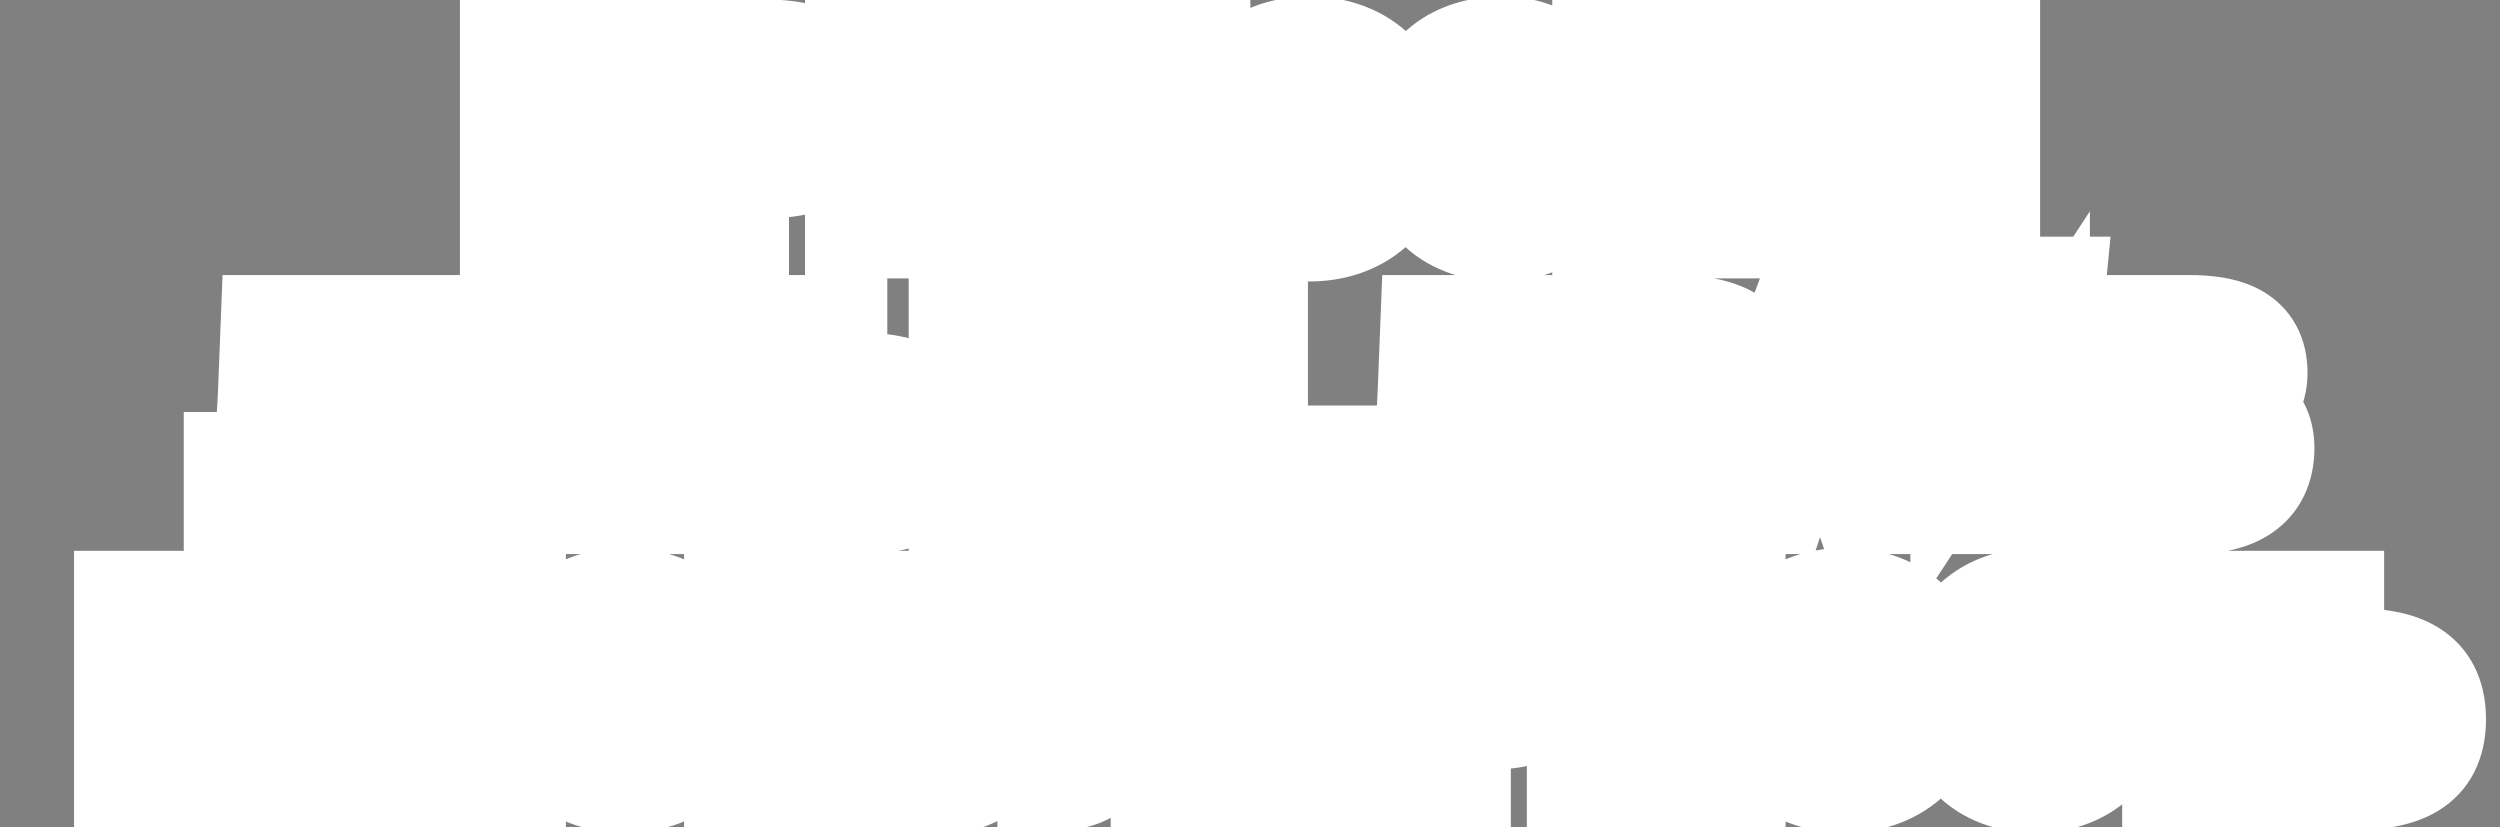
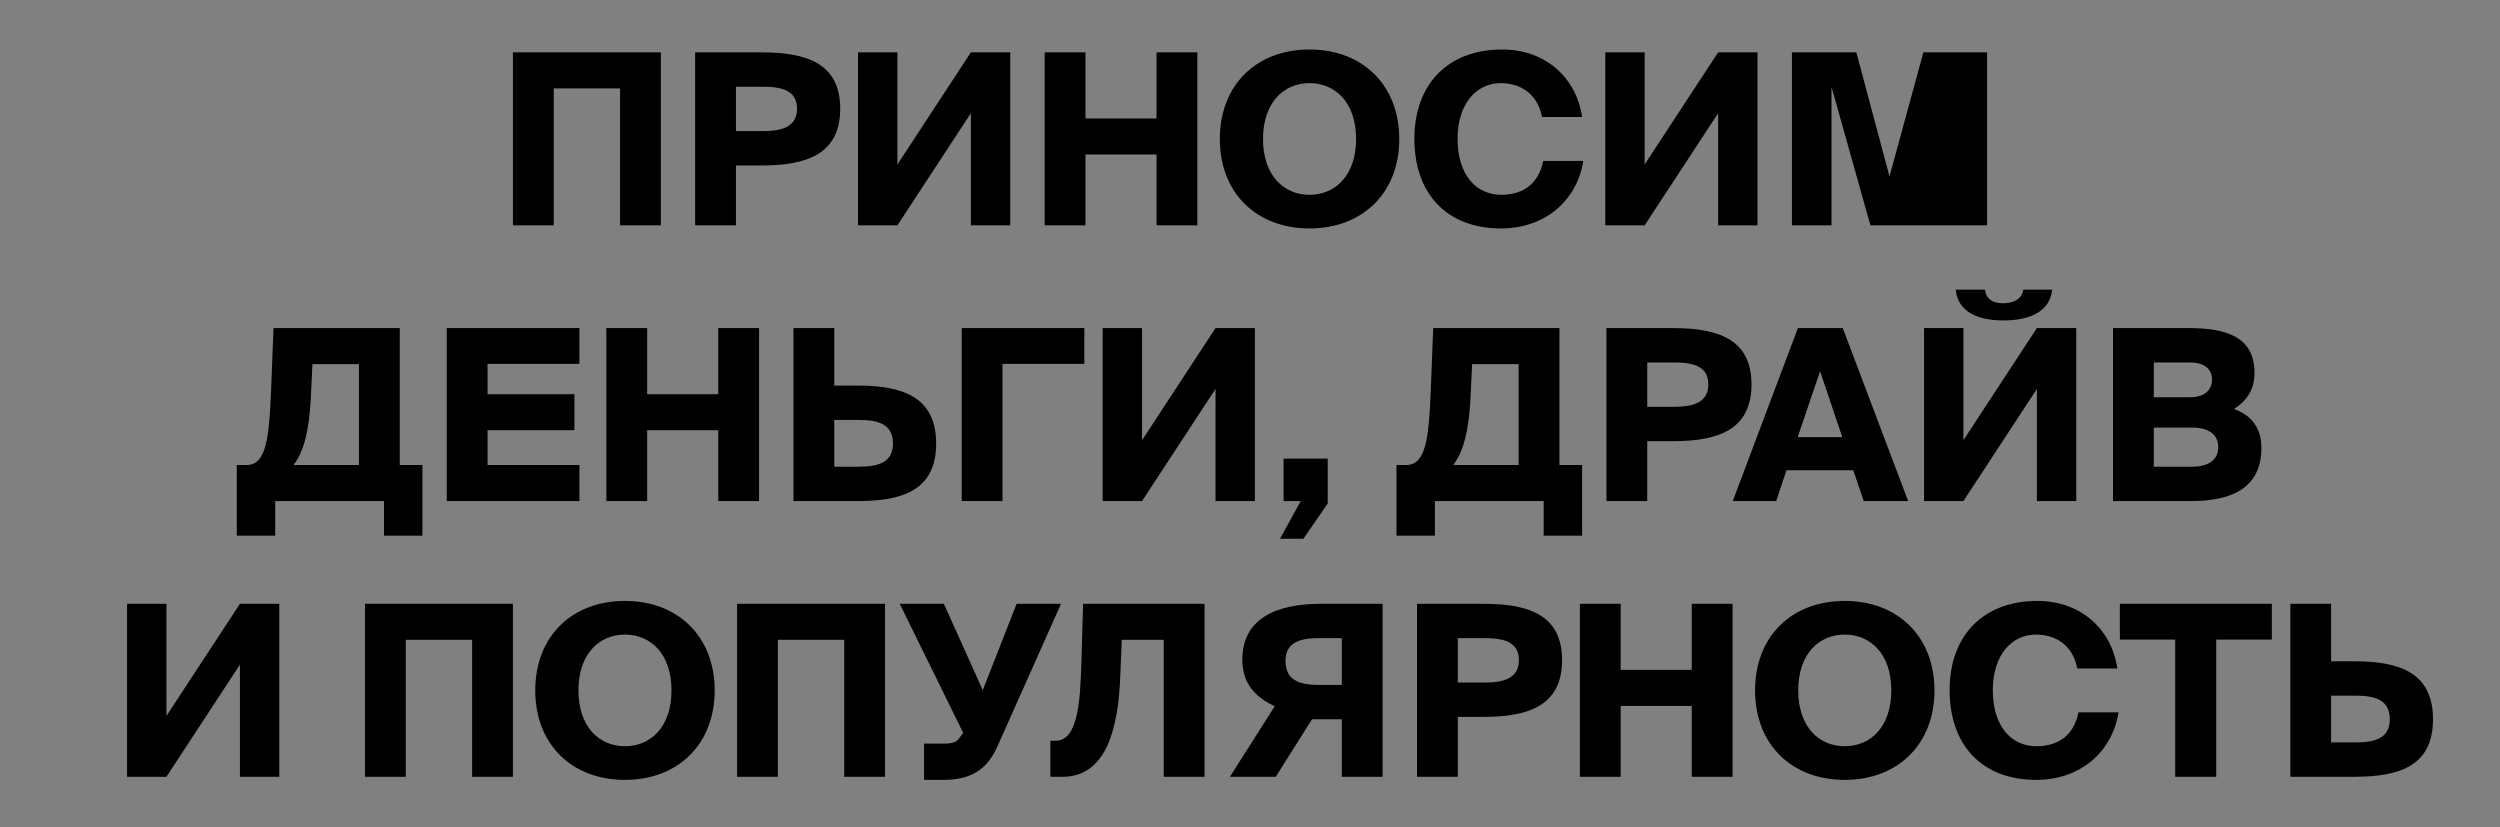
<svg xmlns="http://www.w3.org/2000/svg" width="943" height="312" viewBox="0 0 943 312" fill="none">
  <rect x="0" y="0" width="943" height="312" fill="#808080" stroke="none" />
  <mask id="path-1-outside-1_715_249" maskUnits="userSpaceOnUse" x="27" y="-25" width="911" height="363" fill="black">
    <rect fill="white" x="27" y="-25" width="911" height="363" />
    <path d="M249.278 85H233.888V33.34H208.868V85H193.478V19.75H249.278V85ZM262.209 19.75H287.319C304.239 19.75 316.929 23.89 316.929 40.99C316.929 58.18 304.239 62.41 287.319 62.41H277.599V85H262.209V19.75ZM287.769 32.71H277.599V49.45H287.769C294.969 49.45 300.639 47.83 300.639 40.99C300.639 34.15 294.969 32.71 287.769 32.71ZM323.644 85V19.75H338.494V62.05L366.214 19.75H381.064V85H366.214V42.7L338.494 85H323.644ZM436.254 19.75H451.644V85H436.254V58.27H409.434V85H394.044V19.75H409.434V44.68H436.254V19.75ZM476.411 52.42C476.411 66.28 484.331 73.48 493.961 73.48C503.591 73.48 511.511 66.28 511.511 52.42C511.511 38.56 503.591 31.36 493.961 31.36C484.331 31.36 476.411 38.56 476.411 52.42ZM527.801 52.42C527.801 72.76 513.941 86.17 493.961 86.17C473.891 86.17 460.121 72.76 460.121 52.42C460.121 32.08 473.891 18.67 493.961 18.67C513.941 18.67 527.801 32.08 527.801 52.42ZM582.109 60.7H597.229C594.799 75.82 582.649 86.17 566.179 86.17C545.839 86.17 533.509 73.21 533.509 52.33C533.509 31.72 546.199 18.67 566.629 18.67C582.919 18.67 594.619 29.29 596.779 44.14H581.659C579.949 35.23 573.379 31.36 566.089 31.36C556.999 31.36 549.799 39.01 549.799 52.33C549.799 66.1 556.909 73.48 566.269 73.48C573.019 73.48 580.129 70.6 582.109 60.7ZM605.509 85V19.75H620.359V62.05L648.079 19.75H662.929V85H648.079V42.7L620.359 85H605.509ZM720.01 85H705.52L690.85 32.8V85H675.91V19.75H700.21L712.72 66.55L725.5 19.75H749.53V85H734.59V32.71L720.01 85ZM103.806 202.05H89.316V175.41H93.006C100.656 175.41 101.556 164.43 102.276 146.61L103.176 123.75H150.786V175.41H159.336V202.05H144.846V189H103.806V202.05ZM110.736 175.41H135.396V137.34H117.846L117.216 150.75C116.586 162 114.786 170.1 110.736 175.41ZM168.517 189V123.75H218.557V137.25H183.907V148.68H216.667V162.27H183.907V175.41H218.557V189H168.517ZM270.932 123.75H286.322V189H270.932V162.27H244.112V189H228.722V123.75H244.112V148.68H270.932V123.75ZM299.298 189V123.75H314.688V145.44H323.508C340.428 145.44 353.118 149.67 353.118 167.31C353.118 184.95 340.428 189 323.508 189H299.298ZM314.688 176.04H323.958C331.158 176.04 336.828 174.51 336.828 167.31C336.828 159.93 331.158 158.4 323.958 158.4H314.688V176.04ZM409.015 123.75V137.25H378.145V189H362.755V123.75H409.015ZM415.929 189V123.75H430.779V166.05L458.499 123.75H473.349V189H458.499V146.7L430.779 189H415.929ZM484.17 189V172.98H500.82V189.9L491.64 203.22H482.82L490.65 189H484.17ZM541.238 202.05H526.748V175.41H530.438C538.088 175.41 538.988 164.43 539.708 146.61L540.608 123.75H588.218V175.41H596.768V202.05H582.278V189H541.238V202.05ZM548.168 175.41H572.828V137.34H555.278L554.648 150.75C554.018 162 552.218 170.1 548.168 175.41ZM605.949 123.75H631.059C647.979 123.75 660.669 127.89 660.669 144.99C660.669 162.18 647.979 166.41 631.059 166.41H621.339V189H605.949V123.75ZM631.509 136.71H621.339V153.45H631.509C638.709 153.45 644.379 151.83 644.379 144.99C644.379 138.15 638.709 136.71 631.509 136.71ZM653.599 189L678.169 123.75H695.089L719.749 189H703.009L699.049 177.39H673.849L669.979 189H653.599ZM686.539 140.04L678.079 164.88H694.909L686.539 140.04ZM725.744 189V123.75H740.594V166.05L768.314 123.75H783.164V189H768.314V146.7L740.594 189H725.744ZM763.184 109.26H774.074C773.354 116.73 766.874 120.87 755.624 120.87C744.734 120.87 738.344 116.73 737.714 109.26H748.694C749.144 112.5 751.304 114.39 755.534 114.39C759.944 114.39 762.734 112.5 763.184 109.26ZM797.023 189V123.75H825.463C839.773 123.75 850.393 126.99 850.393 140.67C850.393 146.7 847.693 151.11 842.653 154.26C848.773 156.42 853.003 161.01 853.003 168.93C853.003 183.6 842.473 189 826.633 189H797.023ZM812.413 161.28V176.04H826.813C833.383 176.04 836.713 173.25 836.713 168.66C836.713 164.07 833.383 161.28 826.813 161.28H812.413ZM812.413 136.71V149.85H826.003C831.403 149.85 834.373 147.24 834.373 143.19C834.373 139.14 831.403 136.71 826.003 136.71H812.413ZM47.931 293V227.75H62.781V270.05L90.501 227.75H105.351V293H90.501V250.7L62.781 293H47.931ZM193.468 293H178.078V241.34H153.058V293H137.668V227.75H193.468V293ZM218.188 260.42C218.188 274.28 226.108 281.48 235.738 281.48C245.368 281.48 253.288 274.28 253.288 260.42C253.288 246.56 245.368 239.36 235.738 239.36C226.108 239.36 218.188 246.56 218.188 260.42ZM269.578 260.42C269.578 280.76 255.718 294.17 235.738 294.17C215.668 294.17 201.898 280.76 201.898 260.42C201.898 240.08 215.668 226.67 235.738 226.67C255.718 226.67 269.578 240.08 269.578 260.42ZM333.829 293H318.439V241.34H293.419V293H278.029V227.75H333.829V293ZM355.849 294.17H348.559V280.49H356.299C358.189 280.49 360.349 280.22 361.429 278.96L363.319 276.44L339.379 227.75H356.029L370.699 260.33L383.479 227.75H400.219L376.099 281.84C372.139 290.48 366.019 294.17 355.849 294.17ZM454.349 293H438.959V241.34H423.119L422.579 254.75C421.859 274.91 417.269 293 400.799 293H396.209V279.41H398.189C406.559 279.41 407.459 264.83 407.909 249.71L408.539 227.75H454.349V293ZM521.525 227.75V293H506.135V271.31H494.885L481.205 293H463.925L480.845 266.36C473.645 263.12 468.605 257.9 468.605 248.81C468.605 233.42 481.295 227.75 498.215 227.75H521.525ZM506.135 240.71H497.315C489.395 240.71 484.895 242.87 484.895 249.35C484.895 256.1 489.485 258.35 497.315 258.35H506.135V240.71ZM534.494 227.75H559.604C576.524 227.75 589.214 231.89 589.214 248.99C589.214 266.18 576.524 270.41 559.604 270.41H549.884V293H534.494V227.75ZM560.054 240.71H549.884V257.45H560.054C567.254 257.45 572.924 255.83 572.924 248.99C572.924 242.15 567.254 240.71 560.054 240.71ZM638.139 227.75H653.529V293H638.139V266.27H611.319V293H595.929V227.75H611.319V252.68H638.139V227.75ZM678.295 260.42C678.295 274.28 686.215 281.48 695.845 281.48C705.475 281.48 713.395 274.28 713.395 260.42C713.395 246.56 705.475 239.36 695.845 239.36C686.215 239.36 678.295 246.56 678.295 260.42ZM729.685 260.42C729.685 280.76 715.825 294.17 695.845 294.17C675.775 294.17 662.005 280.76 662.005 260.42C662.005 240.08 675.775 226.67 695.845 226.67C715.825 226.67 729.685 240.08 729.685 260.42ZM783.994 268.7H799.114C796.684 283.82 784.534 294.17 768.064 294.17C747.724 294.17 735.394 281.21 735.394 260.33C735.394 239.72 748.084 226.67 768.514 226.67C784.804 226.67 796.504 237.29 798.664 252.14H783.544C781.834 243.23 775.264 239.36 767.974 239.36C758.884 239.36 751.684 247.01 751.684 260.33C751.684 274.1 758.794 281.48 768.154 281.48C774.904 281.48 782.014 278.6 783.994 268.7ZM820.486 293V241.25H799.606V227.75H856.936V241.25H835.966V293H820.486ZM863.908 293V227.75H879.298V249.44H888.118C905.038 249.44 917.728 253.67 917.728 271.31C917.728 288.95 905.038 293 888.118 293H863.908ZM879.298 280.04H888.568C895.768 280.04 901.438 278.51 901.438 271.31C901.438 263.93 895.768 262.4 888.568 262.4H879.298V280.04Z" />
  </mask>
-   <path d="M249.278 85H233.888V33.34H208.868V85H193.478V19.75H249.278V85ZM262.209 19.75H287.319C304.239 19.75 316.929 23.89 316.929 40.99C316.929 58.18 304.239 62.41 287.319 62.41H277.599V85H262.209V19.75ZM287.769 32.71H277.599V49.45H287.769C294.969 49.45 300.639 47.83 300.639 40.99C300.639 34.15 294.969 32.71 287.769 32.71ZM323.644 85V19.75H338.494V62.05L366.214 19.75H381.064V85H366.214V42.7L338.494 85H323.644ZM436.254 19.75H451.644V85H436.254V58.27H409.434V85H394.044V19.75H409.434V44.68H436.254V19.75ZM476.411 52.42C476.411 66.28 484.331 73.48 493.961 73.48C503.591 73.48 511.511 66.28 511.511 52.42C511.511 38.56 503.591 31.36 493.961 31.36C484.331 31.36 476.411 38.56 476.411 52.42ZM527.801 52.42C527.801 72.76 513.941 86.17 493.961 86.17C473.891 86.17 460.121 72.76 460.121 52.42C460.121 32.08 473.891 18.67 493.961 18.67C513.941 18.67 527.801 32.08 527.801 52.42ZM582.109 60.7H597.229C594.799 75.82 582.649 86.17 566.179 86.17C545.839 86.17 533.509 73.21 533.509 52.33C533.509 31.72 546.199 18.67 566.629 18.67C582.919 18.67 594.619 29.29 596.779 44.14H581.659C579.949 35.23 573.379 31.36 566.089 31.36C556.999 31.36 549.799 39.01 549.799 52.33C549.799 66.1 556.909 73.48 566.269 73.48C573.019 73.48 580.129 70.6 582.109 60.7ZM605.509 85V19.75H620.359V62.05L648.079 19.75H662.929V85H648.079V42.7L620.359 85H605.509ZM720.01 85H705.52L690.85 32.8V85H675.91V19.75H700.21L712.72 66.55L725.5 19.75H749.53V85H734.59V32.71L720.01 85ZM103.806 202.05H89.316V175.41H93.006C100.656 175.41 101.556 164.43 102.276 146.61L103.176 123.75H150.786V175.41H159.336V202.05H144.846V189H103.806V202.05ZM110.736 175.41H135.396V137.34H117.846L117.216 150.75C116.586 162 114.786 170.1 110.736 175.41ZM168.517 189V123.75H218.557V137.25H183.907V148.68H216.667V162.27H183.907V175.41H218.557V189H168.517ZM270.932 123.75H286.322V189H270.932V162.27H244.112V189H228.722V123.75H244.112V148.68H270.932V123.75ZM299.298 189V123.75H314.688V145.44H323.508C340.428 145.44 353.118 149.67 353.118 167.31C353.118 184.95 340.428 189 323.508 189H299.298ZM314.688 176.04H323.958C331.158 176.04 336.828 174.51 336.828 167.31C336.828 159.93 331.158 158.4 323.958 158.4H314.688V176.04ZM409.015 123.75V137.25H378.145V189H362.755V123.75H409.015ZM415.929 189V123.75H430.779V166.05L458.499 123.75H473.349V189H458.499V146.7L430.779 189H415.929ZM484.17 189V172.98H500.82V189.9L491.64 203.22H482.82L490.65 189H484.17ZM541.238 202.05H526.748V175.41H530.438C538.088 175.41 538.988 164.43 539.708 146.61L540.608 123.75H588.218V175.41H596.768V202.05H582.278V189H541.238V202.05ZM548.168 175.41H572.828V137.34H555.278L554.648 150.75C554.018 162 552.218 170.1 548.168 175.41ZM605.949 123.75H631.059C647.979 123.75 660.669 127.89 660.669 144.99C660.669 162.18 647.979 166.41 631.059 166.41H621.339V189H605.949V123.75ZM631.509 136.71H621.339V153.45H631.509C638.709 153.45 644.379 151.83 644.379 144.99C644.379 138.15 638.709 136.71 631.509 136.71ZM653.599 189L678.169 123.75H695.089L719.749 189H703.009L699.049 177.39H673.849L669.979 189H653.599ZM686.539 140.04L678.079 164.88H694.909L686.539 140.04ZM725.744 189V123.75H740.594V166.05L768.314 123.75H783.164V189H768.314V146.7L740.594 189H725.744ZM763.184 109.26H774.074C773.354 116.73 766.874 120.87 755.624 120.87C744.734 120.87 738.344 116.73 737.714 109.26H748.694C749.144 112.5 751.304 114.39 755.534 114.39C759.944 114.39 762.734 112.5 763.184 109.26ZM797.023 189V123.75H825.463C839.773 123.75 850.393 126.99 850.393 140.67C850.393 146.7 847.693 151.11 842.653 154.26C848.773 156.42 853.003 161.01 853.003 168.93C853.003 183.6 842.473 189 826.633 189H797.023ZM812.413 161.28V176.04H826.813C833.383 176.04 836.713 173.25 836.713 168.66C836.713 164.07 833.383 161.28 826.813 161.28H812.413ZM812.413 136.71V149.85H826.003C831.403 149.85 834.373 147.24 834.373 143.19C834.373 139.14 831.403 136.71 826.003 136.71H812.413ZM47.931 293V227.75H62.781V270.05L90.501 227.75H105.351V293H90.501V250.7L62.781 293H47.931ZM193.468 293H178.078V241.34H153.058V293H137.668V227.75H193.468V293ZM218.188 260.42C218.188 274.28 226.108 281.48 235.738 281.48C245.368 281.48 253.288 274.28 253.288 260.42C253.288 246.56 245.368 239.36 235.738 239.36C226.108 239.36 218.188 246.56 218.188 260.42ZM269.578 260.42C269.578 280.76 255.718 294.17 235.738 294.17C215.668 294.17 201.898 280.76 201.898 260.42C201.898 240.08 215.668 226.67 235.738 226.67C255.718 226.67 269.578 240.08 269.578 260.42ZM333.829 293H318.439V241.34H293.419V293H278.029V227.75H333.829V293ZM355.849 294.17H348.559V280.49H356.299C358.189 280.49 360.349 280.22 361.429 278.96L363.319 276.44L339.379 227.75H356.029L370.699 260.33L383.479 227.75H400.219L376.099 281.84C372.139 290.48 366.019 294.17 355.849 294.17ZM454.349 293H438.959V241.34H423.119L422.579 254.75C421.859 274.91 417.269 293 400.799 293H396.209V279.41H398.189C406.559 279.41 407.459 264.83 407.909 249.71L408.539 227.75H454.349V293ZM521.525 227.75V293H506.135V271.31H494.885L481.205 293H463.925L480.845 266.36C473.645 263.12 468.605 257.9 468.605 248.81C468.605 233.42 481.295 227.75 498.215 227.75H521.525ZM506.135 240.71H497.315C489.395 240.71 484.895 242.87 484.895 249.35C484.895 256.1 489.485 258.35 497.315 258.35H506.135V240.71ZM534.494 227.75H559.604C576.524 227.75 589.214 231.89 589.214 248.99C589.214 266.18 576.524 270.41 559.604 270.41H549.884V293H534.494V227.75ZM560.054 240.71H549.884V257.45H560.054C567.254 257.45 572.924 255.83 572.924 248.99C572.924 242.15 567.254 240.71 560.054 240.71ZM638.139 227.75H653.529V293H638.139V266.27H611.319V293H595.929V227.75H611.319V252.68H638.139V227.75ZM678.295 260.42C678.295 274.28 686.215 281.48 695.845 281.48C705.475 281.48 713.395 274.28 713.395 260.42C713.395 246.56 705.475 239.36 695.845 239.36C686.215 239.36 678.295 246.56 678.295 260.42ZM729.685 260.42C729.685 280.76 715.825 294.17 695.845 294.17C675.775 294.17 662.005 280.76 662.005 260.42C662.005 240.08 675.775 226.67 695.845 226.67C715.825 226.67 729.685 240.08 729.685 260.42ZM783.994 268.7H799.114C796.684 283.82 784.534 294.17 768.064 294.17C747.724 294.17 735.394 281.21 735.394 260.33C735.394 239.72 748.084 226.67 768.514 226.67C784.804 226.67 796.504 237.29 798.664 252.14H783.544C781.834 243.23 775.264 239.36 767.974 239.36C758.884 239.36 751.684 247.01 751.684 260.33C751.684 274.1 758.794 281.48 768.154 281.48C774.904 281.48 782.014 278.6 783.994 268.7ZM820.486 293V241.25H799.606V227.75H856.936V241.25H835.966V293H820.486ZM863.908 293V227.75H879.298V249.44H888.118C905.038 249.44 917.728 253.67 917.728 271.31C917.728 288.95 905.038 293 888.118 293H863.908ZM879.298 280.04H888.568C895.768 280.04 901.438 278.51 901.438 271.31C901.438 263.93 895.768 262.4 888.568 262.4H879.298V280.04Z" fill="black" />
-   <path d="M249.278 85V105H269.278V85H249.278ZM233.888 85H213.888V105H233.888V85ZM233.888 33.34H253.888V13.34H233.888V33.34ZM208.868 33.34V13.34H188.868V33.34H208.868ZM208.868 85V105H228.868V85H208.868ZM193.478 85H173.478V105H193.478V85ZM193.478 19.75V-0.25H173.478V19.75H193.478ZM249.278 19.75H269.278V-0.25H249.278V19.75ZM249.278 65H233.888V105H249.278V65ZM253.888 85V33.34H213.888V85H253.888ZM233.888 13.34H208.868V53.34H233.888V13.34ZM188.868 33.34V85H228.868V33.34H188.868ZM208.868 65H193.478V105H208.868V65ZM213.478 85V19.75H173.478V85H213.478ZM193.478 39.75H249.278V-0.25H193.478V39.75ZM229.278 19.75V85H269.278V19.75H229.278ZM262.209 19.75V-0.25H242.209V19.75H262.209ZM277.599 62.41V42.41H257.599V62.41H277.599ZM277.599 85V105H297.599V85H277.599ZM262.209 85H242.209V105H262.209V85ZM277.599 32.71V12.71H257.599V32.71H277.599ZM277.599 49.45H257.599V69.45H277.599V49.45ZM262.209 39.75H287.319V-0.25H262.209V39.75ZM287.319 39.75C290.815 39.75 293.486 39.971 295.471 40.335C297.481 40.704 298.19 41.114 298.179 41.107C297.971 40.983 297.355 40.486 296.942 39.693C296.597 39.032 296.929 39.175 296.929 40.99H336.929C336.929 26.526 330.965 14.132 318.758 6.808C308.599 0.712 296.562 -0.25 287.319 -0.25V39.75ZM296.929 40.99C296.929 42.841 296.592 43.03 296.913 42.407C297.303 41.653 297.893 41.169 298.098 41.045C298.11 41.038 297.409 41.448 295.419 41.819C293.451 42.186 290.797 42.41 287.319 42.41V82.41C296.608 82.41 308.667 81.416 318.839 75.248C331.014 67.865 336.929 55.444 336.929 40.99H296.929ZM287.319 42.41H277.599V82.41H287.319V42.41ZM257.599 62.41V85H297.599V62.41H257.599ZM277.599 65H262.209V105H277.599V65ZM282.209 85V19.75H242.209V85H282.209ZM287.769 12.71H277.599V52.71H287.769V12.71ZM257.599 32.71V49.45H297.599V32.71H257.599ZM277.599 69.45H287.769V29.45H277.599V69.45ZM287.769 69.45C292.054 69.45 299.531 69.121 306.457 65.356C310.331 63.249 314.194 59.982 316.954 55.21C319.684 50.488 320.639 45.5 320.639 40.99H280.639C280.639 39.9 280.884 37.679 282.327 35.185C283.798 32.64 285.793 31.061 287.35 30.214C288.733 29.462 289.651 29.342 289.511 29.365C289.416 29.381 288.893 29.45 287.769 29.45V69.45ZM320.639 40.99C320.639 36.486 319.686 31.451 316.887 26.684C314.053 21.858 310.097 18.62 306.19 16.572C299.283 12.95 291.83 12.71 287.769 12.71V52.71C288.982 52.71 289.566 52.776 289.722 52.801C289.927 52.833 289.017 52.732 287.617 51.998C286.028 51.165 283.939 49.57 282.393 46.938C280.882 44.364 280.639 42.074 280.639 40.99H320.639ZM323.644 85H303.644V105H323.644V85ZM323.644 19.75V-0.25H303.644V19.75H323.644ZM338.494 19.75H358.494V-0.25H338.494V19.75ZM338.494 62.05H318.494V129.058L355.222 73.012L338.494 62.05ZM366.214 19.75V-0.25H355.409L349.486 8.788L366.214 19.75ZM381.064 19.75H401.064V-0.25H381.064V19.75ZM381.064 85V105H401.064V85H381.064ZM366.214 85H346.214V105H366.214V85ZM366.214 42.7H386.214V-24.308L349.486 31.738L366.214 42.7ZM338.494 85V105H349.3L355.222 95.962L338.494 85ZM343.644 85V19.75H303.644V85H343.644ZM323.644 39.75H338.494V-0.25H323.644V39.75ZM318.494 19.75V62.05H358.494V19.75H318.494ZM355.222 73.012L382.942 30.712L349.486 8.788L321.766 51.088L355.222 73.012ZM366.214 39.75H381.064V-0.25H366.214V39.75ZM361.064 19.75V85H401.064V19.75H361.064ZM381.064 65H366.214V105H381.064V65ZM386.214 85V42.7H346.214V85H386.214ZM349.486 31.738L321.766 74.038L355.222 95.962L382.942 53.662L349.486 31.738ZM338.494 65H323.644V105H338.494V65ZM436.254 19.75V-0.25H416.254V19.75H436.254ZM451.644 19.75H471.644V-0.25H451.644V19.75ZM451.644 85V105H471.644V85H451.644ZM436.254 85H416.254V105H436.254V85ZM436.254 58.27H456.254V38.27H436.254V58.27ZM409.434 58.27V38.27H389.434V58.27H409.434ZM409.434 85V105H429.434V85H409.434ZM394.044 85H374.044V105H394.044V85ZM394.044 19.75V-0.25H374.044V19.75H394.044ZM409.434 19.75H429.434V-0.25H409.434V19.75ZM409.434 44.68H389.434V64.68H409.434V44.68ZM436.254 44.68V64.68H456.254V44.68H436.254ZM436.254 39.75H451.644V-0.25H436.254V39.75ZM431.644 19.75V85H471.644V19.75H431.644ZM451.644 65H436.254V105H451.644V65ZM456.254 85V58.27H416.254V85H456.254ZM436.254 38.27H409.434V78.27H436.254V38.27ZM389.434 58.27V85H429.434V58.27H389.434ZM409.434 65H394.044V105H409.434V65ZM414.044 85V19.75H374.044V85H414.044ZM394.044 39.75H409.434V-0.25H394.044V39.75ZM389.434 19.75V44.68H429.434V19.75H389.434ZM409.434 64.68H436.254V24.68H409.434V64.68ZM456.254 44.68V19.75H416.254V44.68H456.254ZM456.411 52.42C456.411 63.133 459.52 73.55 466.718 81.537C474.012 89.63 483.974 93.48 493.961 93.48V53.48C494.056 53.48 494.437 53.502 494.982 53.733C495.548 53.974 496.059 54.346 496.431 54.758C496.795 55.162 496.821 55.376 496.732 55.115C496.636 54.83 496.411 53.992 496.411 52.42H456.411ZM493.961 93.48C503.947 93.48 513.909 89.63 521.203 81.537C528.402 73.55 531.511 63.133 531.511 52.42H491.511C491.511 53.992 491.286 54.83 491.189 55.115C491.1 55.376 491.126 55.162 491.49 54.758C491.862 54.346 492.373 53.974 492.939 53.733C493.484 53.502 493.866 53.48 493.961 53.48V93.48ZM531.511 52.42C531.511 41.707 528.402 31.29 521.203 23.303C513.909 15.21 503.947 11.36 493.961 11.36V51.36C493.866 51.36 493.484 51.338 492.939 51.107C492.373 50.866 491.862 50.494 491.49 50.082C491.126 49.678 491.1 49.464 491.189 49.725C491.286 50.01 491.511 50.848 491.511 52.42H531.511ZM493.961 11.36C483.974 11.36 474.012 15.209 466.718 23.303C459.52 31.29 456.411 41.707 456.411 52.42H496.411C496.411 50.848 496.636 50.01 496.732 49.725C496.821 49.464 496.795 49.678 496.431 50.082C496.059 50.494 495.548 50.866 494.982 51.107C494.437 51.338 494.056 51.36 493.961 51.36V11.36ZM507.801 52.42C507.801 57.913 506.025 61.007 504.312 62.7C502.567 64.425 499.392 66.17 493.961 66.17V106.17C508.509 106.17 522.254 101.21 532.435 91.145C542.647 81.048 547.801 67.267 547.801 52.42H507.801ZM493.961 66.17C488.465 66.17 485.306 64.414 483.589 62.713C481.898 61.038 480.121 57.95 480.121 52.42H440.121C440.121 67.23 445.228 81.016 455.44 91.132C465.626 101.221 479.386 106.17 493.961 106.17V66.17ZM480.121 52.42C480.121 46.889 481.898 43.801 483.589 42.127C485.306 40.426 488.465 38.67 493.961 38.67V-1.33C479.386 -1.33 465.626 3.619 455.44 13.708C445.228 23.823 440.121 37.611 440.121 52.42H480.121ZM493.961 38.67C499.392 38.67 502.567 40.415 504.312 42.14C506.025 43.833 507.801 46.927 507.801 52.42H547.801C547.801 37.573 542.647 23.792 532.435 13.695C522.254 3.63 508.509 -1.33 493.961 -1.33V38.67ZM582.109 60.7V40.7H565.713L562.498 56.778L582.109 60.7ZM597.229 60.7L616.976 63.874L620.7 40.7H597.229V60.7ZM596.779 44.14V64.14H619.899L616.571 41.261L596.779 44.14ZM581.659 44.14L562.018 47.91L565.133 64.14H581.659V44.14ZM582.109 80.7H597.229V40.7H582.109V80.7ZM577.483 57.526C576.685 62.489 573.304 66.17 566.179 66.17V106.17C591.995 106.17 612.913 89.151 616.976 63.874L577.483 57.526ZM566.179 66.17C560.36 66.17 557.794 64.425 556.633 63.218C555.38 61.914 553.509 58.864 553.509 52.33H513.509C513.509 66.676 517.804 80.546 527.8 90.942C537.89 101.435 551.659 106.17 566.179 106.17V66.17ZM553.509 52.33C553.509 46.151 555.338 43.151 556.687 41.775C557.99 40.446 560.761 38.67 566.629 38.67V-1.33C552.067 -1.33 538.278 3.419 528.129 13.767C518.025 24.07 513.509 37.899 513.509 52.33H553.509ZM566.629 38.67C573.04 38.67 576.265 42.053 576.988 47.019L616.571 41.261C612.973 16.527 592.798 -1.33 566.629 -1.33V38.67ZM596.779 24.14H581.659V64.14H596.779V24.14ZM601.301 40.37C599.604 31.527 595.103 23.776 587.988 18.424C581.11 13.252 573.189 11.36 566.089 11.36V51.36C566.28 51.36 565.288 51.403 563.946 50.393C563.276 49.889 562.743 49.278 562.384 48.681C562.035 48.099 561.99 47.764 562.018 47.91L601.301 40.37ZM566.089 11.36C555.538 11.36 545.799 15.97 539.076 24.161C532.556 32.105 529.799 42.179 529.799 52.33H569.799C569.799 49.161 570.643 48.75 569.995 49.539C569.67 49.935 569.098 50.446 568.271 50.838C567.445 51.229 566.662 51.36 566.089 51.36V11.36ZM529.799 52.33C529.799 62.498 532.43 72.73 539.108 80.81C546.06 89.221 555.954 93.48 566.269 93.48V53.48C566.585 53.48 567.25 53.551 568.067 53.924C568.902 54.306 569.541 54.844 569.94 55.327C570.724 56.275 569.799 55.932 569.799 52.33H529.799ZM566.269 93.48C572.255 93.48 580.059 92.23 587.251 87.323C594.928 82.084 599.828 74.089 601.721 64.622L562.498 56.778C562.421 57.161 562.425 56.847 562.841 56.189C563.277 55.499 563.925 54.815 564.705 54.282C566.159 53.29 567.033 53.48 566.269 53.48V93.48ZM605.509 85H585.509V105H605.509V85ZM605.509 19.75V-0.25H585.509V19.75H605.509ZM620.359 19.75H640.359V-0.25H620.359V19.75ZM620.359 62.05H600.359V129.058L637.087 73.012L620.359 62.05ZM648.079 19.75V-0.25H637.274L631.351 8.788L648.079 19.75ZM662.929 19.75H682.929V-0.25H662.929V19.75ZM662.929 85V105H682.929V85H662.929ZM648.079 85H628.079V105H648.079V85ZM648.079 42.7H668.079V-24.308L631.351 31.738L648.079 42.7ZM620.359 85V105H631.165L637.087 95.962L620.359 85ZM625.509 85V19.75H585.509V85H625.509ZM605.509 39.75H620.359V-0.25H605.509V39.75ZM600.359 19.75V62.05H640.359V19.75H600.359ZM637.087 73.012L664.807 30.712L631.351 8.788L603.631 51.088L637.087 73.012ZM648.079 39.75H662.929V-0.25H648.079V39.75ZM642.929 19.75V85H682.929V19.75H642.929ZM662.929 65H648.079V105H662.929V65ZM668.079 85V42.7H628.079V85H668.079ZM631.351 31.738L603.631 74.038L637.087 95.962L664.807 53.662L631.351 31.738ZM620.359 65H605.509V105H620.359V65ZM720.01 85V105H735.196L739.275 90.372L720.01 85ZM705.52 85L686.266 90.411L690.366 105H705.52V85ZM690.85 32.8L710.104 27.389L670.85 32.8H690.85ZM690.85 85V105H710.85V85H690.85ZM675.91 85H655.91V105H675.91V85ZM675.91 19.75V-0.25H655.91V19.75H675.91ZM700.21 19.75L719.531 14.585L715.566 -0.25H700.21V19.75ZM712.72 66.55L693.398 71.715L712.514 143.226L732.013 71.819L712.72 66.55ZM725.5 19.75V-0.25H710.229L706.206 14.481L725.5 19.75ZM749.53 19.75H769.53V-0.25H749.53V19.75ZM749.53 85V105H769.53V85H749.53ZM734.59 85H714.59V105H734.59V85ZM734.59 32.71H754.59L715.325 27.338L734.59 32.71ZM720.01 65H705.52V105H720.01V65ZM724.774 79.589L710.104 27.389L671.596 38.211L686.266 90.411L724.774 79.589ZM670.85 32.8V85H710.85V32.8H670.85ZM690.85 65H675.91V105H690.85V65ZM695.91 85V19.75H655.91V85H695.91ZM675.91 39.75H700.21V-0.25H675.91V39.75ZM680.888 24.915L693.398 71.715L732.041 61.385L719.531 14.585L680.888 24.915ZM732.013 71.819L744.793 25.019L706.206 14.481L693.426 61.281L732.013 71.819ZM725.5 39.75H749.53V-0.25H725.5V39.75ZM729.53 19.75V85H769.53V19.75H729.53ZM749.53 65H734.59V105H749.53V65ZM754.59 85V32.71H714.59V85H754.59ZM715.325 27.338L700.745 79.628L739.275 90.372L753.855 38.082L715.325 27.338ZM103.806 202.05V222.05H123.806V202.05H103.806ZM89.316 202.05H69.316V222.05H89.316V202.05ZM89.316 175.41V155.41H69.316V175.41H89.316ZM102.276 146.61L122.26 147.417L122.261 147.407L122.261 147.397L102.276 146.61ZM103.176 123.75V103.75H83.948L83.192 122.963L103.176 123.75ZM150.786 123.75H170.786V103.75H150.786V123.75ZM150.786 175.41H130.786V195.41H150.786V175.41ZM159.336 175.41H179.336V155.41H159.336V175.41ZM159.336 202.05V222.05H179.336V202.05H159.336ZM144.846 202.05H124.846V222.05H144.846V202.05ZM144.846 189H164.846V169H144.846V189ZM103.806 189V169H83.806V189H103.806ZM110.736 175.41L94.834 163.281L70.329 195.41H110.736V175.41ZM135.396 175.41V195.41H155.396V175.41H135.396ZM135.396 137.34H155.396V117.34H135.396V137.34ZM117.846 137.34V117.34H98.764L97.868 136.401L117.846 137.34ZM117.216 150.75L137.185 151.868L137.19 151.778L137.194 151.689L117.216 150.75ZM103.806 182.05H89.316V222.05H103.806V182.05ZM109.316 202.05V175.41H69.316V202.05H109.316ZM89.316 195.41H93.006V155.41H89.316V195.41ZM93.006 195.41C100.486 195.41 107.434 192.391 112.479 186.76C116.762 181.977 118.644 176.452 119.617 172.646C121.518 165.211 121.926 155.695 122.26 147.417L82.293 145.803C82.113 150.248 81.936 153.872 81.674 156.908C81.405 160.028 81.1 161.814 80.863 162.739C80.565 163.905 80.742 162.239 82.683 160.072C83.797 158.828 85.395 157.535 87.487 156.61C89.568 155.69 91.517 155.41 93.006 155.41V195.41ZM122.261 147.397L123.161 124.537L83.192 122.963L82.292 145.823L122.261 147.397ZM103.176 143.75H150.786V103.75H103.176V143.75ZM130.786 123.75V175.41H170.786V123.75H130.786ZM150.786 195.41H159.336V155.41H150.786V195.41ZM139.336 175.41V202.05H179.336V175.41H139.336ZM159.336 182.05H144.846V222.05H159.336V182.05ZM164.846 202.05V189H124.846V202.05H164.846ZM144.846 169H103.806V209H144.846V169ZM83.806 189V202.05H123.806V189H83.806ZM110.736 195.41H135.396V155.41H110.736V195.41ZM155.396 175.41V137.34H115.396V175.41H155.396ZM135.396 117.34H117.846V157.34H135.396V117.34ZM97.868 136.401L97.238 149.811L137.194 151.689L137.824 138.279L97.868 136.401ZM97.248 149.632C96.971 154.579 96.471 158.022 95.869 160.407C95.273 162.762 94.746 163.396 94.834 163.281L126.639 187.539C134.598 177.104 136.525 163.649 137.185 151.868L97.248 149.632ZM168.517 189H148.517V209H168.517V189ZM168.517 123.75V103.75H148.517V123.75H168.517ZM218.557 123.75H238.557V103.75H218.557V123.75ZM218.557 137.25V157.25H238.557V137.25H218.557ZM183.907 137.25V117.25H163.907V137.25H183.907ZM183.907 148.68H163.907V168.68H183.907V148.68ZM216.667 148.68H236.667V128.68H216.667V148.68ZM216.667 162.27V182.27H236.667V162.27H216.667ZM183.907 162.27V142.27H163.907V162.27H183.907ZM183.907 175.41H163.907V195.41H183.907V175.41ZM218.557 175.41H238.557V155.41H218.557V175.41ZM218.557 189V209H238.557V189H218.557ZM188.517 189V123.75H148.517V189H188.517ZM168.517 143.75H218.557V103.75H168.517V143.75ZM198.557 123.75V137.25H238.557V123.75H198.557ZM218.557 117.25H183.907V157.25H218.557V117.25ZM163.907 137.25V148.68H203.907V137.25H163.907ZM183.907 168.68H216.667V128.68H183.907V168.68ZM196.667 148.68V162.27H236.667V148.68H196.667ZM216.667 142.27H183.907V182.27H216.667V142.27ZM163.907 162.27V175.41H203.907V162.27H163.907ZM183.907 195.41H218.557V155.41H183.907V195.41ZM198.557 175.41V189H238.557V175.41H198.557ZM218.557 169H168.517V209H218.557V169ZM270.932 123.75V103.75H250.932V123.75H270.932ZM286.322 123.75H306.322V103.75H286.322V123.75ZM286.322 189V209H306.322V189H286.322ZM270.932 189H250.932V209H270.932V189ZM270.932 162.27H290.932V142.27H270.932V162.27ZM244.112 162.27V142.27H224.112V162.27H244.112ZM244.112 189V209H264.112V189H244.112ZM228.722 189H208.722V209H228.722V189ZM228.722 123.75V103.75H208.722V123.75H228.722ZM244.112 123.75H264.112V103.75H244.112V123.75ZM244.112 148.68H224.112V168.68H244.112V148.68ZM270.932 148.68V168.68H290.932V148.68H270.932ZM270.932 143.75H286.322V103.75H270.932V143.75ZM266.322 123.75V189H306.322V123.75H266.322ZM286.322 169H270.932V209H286.322V169ZM290.932 189V162.27H250.932V189H290.932ZM270.932 142.27H244.112V182.27H270.932V142.27ZM224.112 162.27V189H264.112V162.27H224.112ZM244.112 169H228.722V209H244.112V169ZM248.722 189V123.75H208.722V189H248.722ZM228.722 143.75H244.112V103.75H228.722V143.75ZM224.112 123.75V148.68H264.112V123.75H224.112ZM244.112 168.68H270.932V128.68H244.112V168.68ZM290.932 148.68V123.75H250.932V148.68H290.932ZM299.298 189H279.298V209H299.298V189ZM299.298 123.75V103.75H279.298V123.75H299.298ZM314.688 123.75H334.688V103.75H314.688V123.75ZM314.688 145.44H294.688V165.44H314.688V145.44ZM314.688 176.04H294.688V196.04H314.688V176.04ZM314.688 158.4V138.4H294.688V158.4H314.688ZM319.298 189V123.75H279.298V189H319.298ZM299.298 143.75H314.688V103.75H299.298V143.75ZM294.688 123.75V145.44H334.688V123.75H294.688ZM314.688 165.44H323.508V125.44H314.688V165.44ZM323.508 165.44C326.989 165.44 329.627 165.665 331.571 166.031C333.534 166.401 334.196 166.805 334.156 166.781C333.918 166.634 333.363 166.149 333.021 165.472C332.754 164.944 333.118 165.272 333.118 167.31H373.118C373.118 152.852 367.378 140.278 355.161 132.739C344.928 126.426 332.781 125.44 323.508 125.44V165.44ZM333.118 167.31C333.118 169.351 332.753 169.647 333.043 169.078C333.411 168.353 334.002 167.843 334.262 167.685C334.314 167.653 333.651 168.055 331.661 168.42C329.691 168.782 327.027 169 323.508 169V209C332.683 209 344.822 208.082 355.055 201.855C367.356 194.37 373.118 181.786 373.118 167.31H333.118ZM323.508 169H299.298V209H323.508V169ZM314.688 196.04H323.958V156.04H314.688V196.04ZM323.958 196.04C328.096 196.04 335.732 195.773 342.777 191.874C346.754 189.674 350.601 186.291 353.301 181.446C355.944 176.702 356.828 171.741 356.828 167.31H316.828C316.828 166.479 317.004 164.409 318.359 161.977C319.77 159.444 321.751 157.794 323.409 156.876C324.17 156.455 324.79 156.225 325.165 156.107C325.357 156.046 325.503 156.009 325.595 155.987C325.642 155.976 325.678 155.969 325.701 155.964C325.724 155.96 325.736 155.958 325.736 155.958C325.737 155.958 325.727 155.959 325.706 155.962C325.685 155.965 325.654 155.969 325.613 155.973C325.53 155.983 325.413 155.994 325.257 156.004C324.939 156.025 324.513 156.04 323.958 156.04V196.04ZM356.828 167.31C356.828 162.911 355.975 157.973 353.389 153.23C350.738 148.367 346.922 144.922 342.907 142.661C335.799 138.658 328.078 138.4 323.958 138.4V178.4C324.513 178.4 324.936 178.415 325.249 178.436C325.564 178.457 325.704 178.48 325.701 178.479C325.696 178.478 325.64 178.469 325.54 178.445C325.44 178.422 325.286 178.382 325.085 178.317C324.692 178.191 324.054 177.95 323.28 177.514C321.582 176.558 319.634 174.88 318.27 172.378C316.973 169.999 316.828 168.019 316.828 167.31H356.828ZM323.958 138.4H314.688V178.4H323.958V138.4ZM294.688 158.4V176.04H334.688V158.4H294.688ZM409.015 123.75H429.015V103.75H409.015V123.75ZM409.015 137.25V157.25H429.015V137.25H409.015ZM378.145 137.25V117.25H358.145V137.25H378.145ZM378.145 189V209H398.145V189H378.145ZM362.755 189H342.755V209H362.755V189ZM362.755 123.75V103.75H342.755V123.75H362.755ZM389.015 123.75V137.25H429.015V123.75H389.015ZM409.015 117.25H378.145V157.25H409.015V117.25ZM358.145 137.25V189H398.145V137.25H358.145ZM378.145 169H362.755V209H378.145V169ZM382.755 189V123.75H342.755V189H382.755ZM362.755 143.75H409.015V103.75H362.755V143.75ZM415.929 189H395.929V209H415.929V189ZM415.929 123.75V103.75H395.929V123.75H415.929ZM430.779 123.75H450.779V103.75H430.779V123.75ZM430.779 166.05H410.779V233.058L447.507 177.012L430.779 166.05ZM458.499 123.75V103.75H447.694L441.771 112.788L458.499 123.75ZM473.349 123.75H493.349V103.75H473.349V123.75ZM473.349 189V209H493.349V189H473.349ZM458.499 189H438.499V209H458.499V189ZM458.499 146.7H478.499V79.692L441.771 135.738L458.499 146.7ZM430.779 189V209H441.585L447.507 199.962L430.779 189ZM435.929 189V123.75H395.929V189H435.929ZM415.929 143.75H430.779V103.75H415.929V143.75ZM410.779 123.75V166.05H450.779V123.75H410.779ZM447.507 177.012L475.227 134.712L441.771 112.788L414.051 155.088L447.507 177.012ZM458.499 143.75H473.349V103.75H458.499V143.75ZM453.349 123.75V189H493.349V123.75H453.349ZM473.349 169H458.499V209H473.349V169ZM478.499 189V146.7H438.499V189H478.499ZM441.771 135.738L414.051 178.038L447.507 199.962L475.227 157.662L441.771 135.738ZM430.779 169H415.929V209H430.779V169ZM484.17 189H464.17V209H484.17V189ZM484.17 172.98V152.98H464.17V172.98H484.17ZM500.82 172.98H520.82V152.98H500.82V172.98ZM500.82 189.9L517.287 201.249L520.82 196.124V189.9H500.82ZM491.64 203.22V223.22H502.146L508.107 214.569L491.64 203.22ZM482.82 203.22L465.3 193.573L448.975 223.22H482.82V203.22ZM490.65 189L508.169 198.647L524.494 169H490.65V189ZM504.17 189V172.98H464.17V189H504.17ZM484.17 192.98H500.82V152.98H484.17V192.98ZM480.82 172.98V189.9H520.82V172.98H480.82ZM484.352 178.551L475.172 191.871L508.107 214.569L517.287 201.249L484.352 178.551ZM491.64 183.22H482.82V223.22H491.64V183.22ZM500.339 212.867L508.169 198.647L473.13 179.353L465.3 193.573L500.339 212.867ZM490.65 169H484.17V209H490.65V169ZM541.238 202.05V222.05H561.238V202.05H541.238ZM526.748 202.05H506.748V222.05H526.748V202.05ZM526.748 175.41V155.41H506.748V175.41H526.748ZM539.708 146.61L559.692 147.417L559.692 147.407L559.693 147.397L539.708 146.61ZM540.608 123.75V103.75H521.38L520.624 122.963L540.608 123.75ZM588.218 123.75H608.218V103.75H588.218V123.75ZM588.218 175.41H568.218V195.41H588.218V175.41ZM596.768 175.41H616.768V155.41H596.768V175.41ZM596.768 202.05V222.05H616.768V202.05H596.768ZM582.278 202.05H562.278V222.05H582.278V202.05ZM582.278 189H602.278V169H582.278V189ZM541.238 189V169H521.238V189H541.238ZM548.168 175.41L532.266 163.281L507.76 195.41H548.168V175.41ZM572.828 175.41V195.41H592.828V175.41H572.828ZM572.828 137.34H592.828V117.34H572.828V137.34ZM555.278 137.34V117.34H536.196L535.3 136.401L555.278 137.34ZM554.648 150.75L574.617 151.868L574.622 151.778L574.626 151.689L554.648 150.75ZM541.238 182.05H526.748V222.05H541.238V182.05ZM546.748 202.05V175.41H506.748V202.05H546.748ZM526.748 195.41H530.438V155.41H526.748V195.41ZM530.438 195.41C537.918 195.41 544.866 192.391 549.91 186.76C554.194 181.977 556.076 176.452 557.049 172.646C558.949 165.211 559.357 155.695 559.692 147.417L519.724 145.803C519.545 150.248 519.368 153.872 519.106 156.908C518.836 160.028 518.532 161.814 518.295 162.739C517.997 163.905 518.174 162.239 520.115 160.072C521.229 158.828 522.827 157.535 524.919 156.61C527 155.69 528.949 155.41 530.438 155.41V195.41ZM559.693 147.397L560.593 124.537L520.624 122.963L519.724 145.823L559.693 147.397ZM540.608 143.75H588.218V103.75H540.608V143.75ZM568.218 123.75V175.41H608.218V123.75H568.218ZM588.218 195.41H596.768V155.41H588.218V195.41ZM576.768 175.41V202.05H616.768V175.41H576.768ZM596.768 182.05H582.278V222.05H596.768V182.05ZM602.278 202.05V189H562.278V202.05H602.278ZM582.278 169H541.238V209H582.278V169ZM521.238 189V202.05H561.238V189H521.238ZM548.168 195.41H572.828V155.41H548.168V195.41ZM592.828 175.41V137.34H552.828V175.41H592.828ZM572.828 117.34H555.278V157.34H572.828V117.34ZM535.3 136.401L534.67 149.811L574.626 151.689L575.256 138.279L535.3 136.401ZM534.679 149.632C534.402 154.579 533.903 158.022 533.3 160.407C532.705 162.762 532.178 163.396 532.266 163.281L564.07 187.539C572.029 177.104 573.957 163.649 574.617 151.868L534.679 149.632ZM605.949 123.75V103.75H585.949V123.75H605.949ZM621.339 166.41V146.41H601.339V166.41H621.339ZM621.339 189V209H641.339V189H621.339ZM605.949 189H585.949V209H605.949V189ZM621.339 136.71V116.71H601.339V136.71H621.339ZM621.339 153.45H601.339V173.45H621.339V153.45ZM605.949 143.75H631.059V103.75H605.949V143.75ZM631.059 143.75C634.555 143.75 637.226 143.971 639.212 144.335C641.221 144.704 641.93 145.114 641.919 145.107C641.711 144.983 641.095 144.486 640.682 143.693C640.337 143.031 640.669 143.175 640.669 144.99H680.669C680.669 130.525 674.705 118.132 662.499 110.808C652.339 104.712 640.303 103.75 631.059 103.75V143.75ZM640.669 144.99C640.669 146.841 640.332 147.03 640.654 146.407C641.043 145.653 641.634 145.169 641.839 145.045C641.85 145.038 641.15 145.448 639.159 145.819C637.191 146.186 634.537 146.41 631.059 146.41V186.41C640.348 186.41 652.407 185.416 662.579 179.248C674.754 171.865 680.669 159.444 680.669 144.99H640.669ZM631.059 146.41H621.339V186.41H631.059V146.41ZM601.339 166.41V189H641.339V166.41H601.339ZM621.339 169H605.949V209H621.339V169ZM625.949 189V123.75H585.949V189H625.949ZM631.509 116.71H621.339V156.71H631.509V116.71ZM601.339 136.71V153.45H641.339V136.71H601.339ZM621.339 173.45H631.509V133.45H621.339V173.45ZM631.509 173.45C635.794 173.45 643.271 173.121 650.197 169.356C654.072 167.249 657.934 163.982 660.694 159.21C663.424 154.488 664.379 149.5 664.379 144.99H624.379C624.379 143.9 624.625 141.679 626.067 139.185C627.539 136.64 629.533 135.061 631.091 134.214C632.473 133.462 633.391 133.342 633.252 133.365C633.156 133.381 632.633 133.45 631.509 133.45V173.45ZM664.379 144.99C664.379 140.486 663.426 135.451 660.627 130.684C657.793 125.857 653.837 122.62 649.93 120.572C643.023 116.95 635.571 116.71 631.509 116.71V156.71C632.722 156.71 633.306 156.777 633.462 156.801C633.667 156.833 632.757 156.732 631.357 155.998C629.768 155.165 627.679 153.57 626.134 150.937C624.623 148.364 624.379 146.074 624.379 144.99H664.379ZM653.599 189L634.882 181.952L624.697 209H653.599V189ZM678.169 123.75V103.75H664.329L659.452 116.702L678.169 123.75ZM695.089 123.75L713.797 116.679L708.911 103.75H695.089V123.75ZM719.749 189V209H748.688L738.457 181.929L719.749 189ZM703.009 189L684.08 195.456L688.699 209H703.009V189ZM699.049 177.39L717.978 170.934L713.359 157.39H699.049V177.39ZM673.849 177.39V157.39H659.434L654.875 171.065L673.849 177.39ZM669.979 189V209H684.394L688.952 195.325L669.979 189ZM686.539 140.04L705.492 133.654L686.64 77.707L667.607 133.592L686.539 140.04ZM678.079 164.88L659.147 158.432L650.139 184.88H678.079V164.88ZM694.909 164.88V184.88H722.753L713.862 158.494L694.909 164.88ZM672.316 196.048L696.886 130.798L659.452 116.702L634.882 181.952L672.316 196.048ZM678.169 143.75H695.089V103.75H678.169V143.75ZM676.38 130.821L701.04 196.071L738.457 181.929L713.797 116.679L676.38 130.821ZM719.749 169H703.009V209H719.749V169ZM721.938 182.544L717.978 170.934L680.12 183.846L684.08 195.456L721.938 182.544ZM699.049 157.39H673.849V197.39H699.049V157.39ZM654.875 171.065L651.005 182.675L688.952 195.325L692.822 183.715L654.875 171.065ZM669.979 169H653.599V209H669.979V169ZM667.607 133.592L659.147 158.432L697.011 171.328L705.471 146.488L667.607 133.592ZM678.079 184.88H694.909V144.88H678.079V184.88ZM713.862 158.494L705.492 133.654L667.586 146.426L675.956 171.266L713.862 158.494ZM725.744 189H705.744V209H725.744V189ZM725.744 123.75V103.75H705.744V123.75H725.744ZM740.594 123.75H760.594V103.75H740.594V123.75ZM740.594 166.05H720.594V233.058L757.322 177.012L740.594 166.05ZM768.314 123.75V103.75H757.508L751.586 112.788L768.314 123.75ZM783.164 123.75H803.164V103.75H783.164V123.75ZM783.164 189V209H803.164V189H783.164ZM768.314 189H748.314V209H768.314V189ZM768.314 146.7H788.314V79.692L751.586 135.738L768.314 146.7ZM740.594 189V209H751.399L757.322 199.962L740.594 189ZM763.184 109.26V89.26H745.769L743.374 106.509L763.184 109.26ZM774.074 109.26L793.981 111.179L796.094 89.26H774.074V109.26ZM737.714 109.26V89.26H715.956L717.784 110.941L737.714 109.26ZM748.694 109.26L768.504 106.509L766.108 89.26H748.694V109.26ZM745.744 189V123.75H705.744V189H745.744ZM725.744 143.75H740.594V103.75H725.744V143.75ZM720.594 123.75V166.05H760.594V123.75H720.594ZM757.322 177.012L785.042 134.712L751.586 112.788L723.866 155.088L757.322 177.012ZM768.314 143.75H783.164V103.75H768.314V143.75ZM763.164 123.75V189H803.164V123.75H763.164ZM783.164 169H768.314V209H783.164V169ZM788.314 189V146.7H748.314V189H788.314ZM751.586 135.738L723.866 178.038L757.322 199.962L785.042 157.662L751.586 135.738ZM740.594 169H725.744V209H740.594V169ZM763.184 129.26H774.074V89.26H763.184V129.26ZM754.166 107.341C754.25 106.471 754.571 105.15 755.432 103.75C756.293 102.35 757.338 101.449 758.115 100.958C758.826 100.509 759.136 100.508 758.68 100.613C758.226 100.717 757.249 100.87 755.624 100.87V140.87C763.318 140.87 771.976 139.515 779.48 134.775C787.834 129.497 793.03 121.055 793.981 111.179L754.166 107.341ZM755.624 100.87C754.129 100.87 753.266 100.724 752.911 100.641C752.555 100.557 752.939 100.591 753.699 101.083C754.524 101.618 755.577 102.561 756.424 103.983C757.269 105.399 757.571 106.721 757.643 107.579L717.784 110.941C718.614 120.772 723.66 129.281 731.943 134.649C739.401 139.483 748.019 140.87 755.624 140.87V100.87ZM737.714 129.26H748.694V89.26H737.714V129.26ZM728.884 112.011C729.657 117.581 732.304 124.059 738.396 128.81C744.164 133.309 750.643 134.39 755.534 134.39V94.39C756.194 94.39 759.479 94.526 762.997 97.27C766.838 100.266 768.18 104.179 768.504 106.509L728.884 112.011ZM755.534 134.39C760.366 134.39 766.434 133.382 772.004 129.637C778.074 125.555 781.993 119.214 782.994 112.011L743.374 106.509C743.924 102.546 746.223 98.77 749.684 96.443C752.643 94.453 755.112 94.39 755.534 94.39V134.39ZM797.023 189H777.023V209H797.023V189ZM797.023 123.75V103.75H777.023V123.75H797.023ZM842.653 154.26L832.053 137.3L796.849 159.303L835.997 173.12L842.653 154.26ZM812.413 161.28V141.28H792.413V161.28H812.413ZM812.413 176.04H792.413V196.04H812.413V176.04ZM812.413 136.71V116.71H792.413V136.71H812.413ZM812.413 149.85H792.413V169.85H812.413V149.85ZM817.023 189V123.75H777.023V189H817.023ZM797.023 143.75H825.463V103.75H797.023V143.75ZM825.463 143.75C828.367 143.75 830.495 143.921 832.004 144.18C833.55 144.446 833.826 144.703 833.428 144.477C832.832 144.139 831.749 143.287 830.966 141.858C830.242 140.535 830.393 139.84 830.393 140.67H870.393C870.393 134.66 869.216 128.43 866.054 122.652C862.833 116.768 858.2 112.541 853.16 109.683C843.959 104.465 833.264 103.75 825.463 103.75V143.75ZM830.393 140.67C830.393 140.678 830.393 140.424 830.504 139.985C830.619 139.533 830.817 139.019 831.112 138.511C831.738 137.432 832.354 137.112 832.053 137.3L853.253 171.22C863.628 164.736 870.393 154.179 870.393 140.67H830.393ZM835.997 173.12C836.255 173.211 835.233 172.901 834.177 171.506C833.667 170.833 833.336 170.141 833.154 169.556C832.979 168.995 833.003 168.737 833.003 168.93H873.003C873.003 161.239 870.877 153.715 866.069 147.364C861.368 141.154 855.171 137.469 849.309 135.4L835.997 173.12ZM833.003 168.93C833.003 170.208 832.779 170.226 833.084 169.592C833.438 168.855 834.002 168.279 834.397 168.007C834.658 167.826 834.359 168.114 832.975 168.431C831.591 168.748 829.522 169 826.633 169V209C836.192 209 847.614 207.487 857.119 200.926C867.987 193.424 873.003 181.738 873.003 168.93H833.003ZM826.633 169H797.023V209H826.633V169ZM792.413 161.28V176.04H832.413V161.28H792.413ZM812.413 196.04H826.813V156.04H812.413V196.04ZM826.813 196.04C832.525 196.04 839.967 194.885 846.416 189.928C853.652 184.365 856.713 176.287 856.713 168.66H816.713C816.713 167.379 816.952 165.509 817.902 163.431C818.881 161.29 820.355 159.509 822.038 158.215C825.179 155.8 827.671 156.04 826.813 156.04V196.04ZM856.713 168.66C856.713 161.033 853.652 152.955 846.416 147.392C839.967 142.435 832.525 141.28 826.813 141.28V181.28C827.671 181.28 825.179 181.52 822.038 179.105C820.355 177.811 818.881 176.03 817.902 173.889C816.952 171.811 816.713 169.941 816.713 168.66H856.713ZM826.813 141.28H812.413V181.28H826.813V141.28ZM792.413 136.71V149.85H832.413V136.71H792.413ZM812.413 169.85H826.003V129.85H812.413V169.85ZM826.003 169.85C831.667 169.85 838.784 168.499 844.871 163.523C851.46 158.137 854.373 150.504 854.373 143.19H814.373C814.373 139.926 815.801 135.623 819.555 132.554C822.806 129.896 825.739 129.85 826.003 129.85V169.85ZM854.373 143.19C854.373 135.8 851.389 128.063 844.569 122.705C838.422 117.875 831.361 116.71 826.003 116.71V156.71C825.894 156.71 825.229 156.702 824.188 156.41C823.126 156.112 821.535 155.477 819.857 154.158C815.872 151.027 814.373 146.53 814.373 143.19H854.373ZM826.003 116.71H812.413V156.71H826.003V116.71ZM47.931 293H27.931V313H47.931V293ZM47.931 227.75V207.75H27.931V227.75H47.931ZM62.781 227.75H82.781V207.75H62.781V227.75ZM62.781 270.05H42.781V337.058L79.509 281.012L62.781 270.05ZM90.501 227.75V207.75H79.696L73.773 216.788L90.501 227.75ZM105.351 227.75H125.351V207.75H105.351V227.75ZM105.351 293V313H125.351V293H105.351ZM90.501 293H70.501V313H90.501V293ZM90.501 250.7H110.501V183.692L73.773 239.738L90.501 250.7ZM62.781 293V313H73.587L79.509 303.962L62.781 293ZM67.931 293V227.75H27.931V293H67.931ZM47.931 247.75H62.781V207.75H47.931V247.75ZM42.781 227.75V270.05H82.781V227.75H42.781ZM79.509 281.012L107.229 238.712L73.773 216.788L46.053 259.088L79.509 281.012ZM90.501 247.75H105.351V207.75H90.501V247.75ZM85.351 227.75V293H125.351V227.75H85.351ZM105.351 273H90.501V313H105.351V273ZM110.501 293V250.7H70.501V293H110.501ZM73.773 239.738L46.053 282.038L79.509 303.962L107.229 261.662L73.773 239.738ZM62.781 273H47.931V313H62.781V273ZM193.468 293V313H213.468V293H193.468ZM178.078 293H158.078V313H178.078V293ZM178.078 241.34H198.078V221.34H178.078V241.34ZM153.058 241.34V221.34H133.058V241.34H153.058ZM153.058 293V313H173.058V293H153.058ZM137.668 293H117.668V313H137.668V293ZM137.668 227.75V207.75H117.668V227.75H137.668ZM193.468 227.75H213.468V207.75H193.468V227.75ZM193.468 273H178.078V313H193.468V273ZM198.078 293V241.34H158.078V293H198.078ZM178.078 221.34H153.058V261.34H178.078V221.34ZM133.058 241.34V293H173.058V241.34H133.058ZM153.058 273H137.668V313H153.058V273ZM157.668 293V227.75H117.668V293H157.668ZM137.668 247.75H193.468V207.75H137.668V247.75ZM173.468 227.75V293H213.468V227.75H173.468ZM198.188 260.42C198.188 271.133 201.297 281.55 208.495 289.537C215.79 297.631 225.751 301.48 235.738 301.48V261.48C235.833 261.48 236.215 261.502 236.759 261.733C237.325 261.974 237.837 262.346 238.208 262.758C238.572 263.162 238.599 263.376 238.51 263.115C238.413 262.83 238.188 261.992 238.188 260.42H198.188ZM235.738 301.48C245.725 301.48 255.686 297.631 262.981 289.537C270.179 281.55 273.288 271.133 273.288 260.42H233.288C233.288 261.992 233.063 262.83 232.966 263.115C232.877 263.376 232.904 263.162 233.268 262.758C233.639 262.346 234.151 261.974 234.717 261.733C235.261 261.502 235.643 261.48 235.738 261.48V301.48ZM273.288 260.42C273.288 249.707 270.179 239.29 262.981 231.303C255.686 223.209 245.725 219.36 235.738 219.36V259.36C235.643 259.36 235.261 259.338 234.717 259.107C234.151 258.866 233.639 258.494 233.268 258.082C232.904 257.678 232.877 257.464 232.966 257.725C233.063 258.01 233.288 258.848 233.288 260.42H273.288ZM235.738 219.36C225.751 219.36 215.79 223.209 208.495 231.303C201.297 239.29 198.188 249.707 198.188 260.42H238.188C238.188 258.848 238.413 258.01 238.51 257.725C238.599 257.464 238.572 257.678 238.208 258.082C237.837 258.494 237.325 258.866 236.759 259.107C236.215 259.338 235.833 259.36 235.738 259.36V219.36ZM249.578 260.42C249.578 265.913 247.802 269.007 246.089 270.7C244.345 272.425 241.17 274.17 235.738 274.17V314.17C250.286 314.17 264.031 309.21 274.212 299.145C284.424 289.048 289.578 275.267 289.578 260.42H249.578ZM235.738 274.17C230.243 274.17 227.083 272.414 225.367 270.713C223.676 269.039 221.898 265.95 221.898 260.42H181.898C181.898 275.23 187.005 289.016 197.217 299.132C207.403 309.221 221.163 314.17 235.738 314.17V274.17ZM221.898 260.42C221.898 254.89 223.676 251.801 225.367 250.127C227.083 248.426 230.243 246.67 235.738 246.67V206.67C221.163 206.67 207.403 211.619 197.217 221.708C187.005 231.824 181.898 245.61 181.898 260.42H221.898ZM235.738 246.67C241.17 246.67 244.345 248.415 246.089 250.14C247.802 251.833 249.578 254.927 249.578 260.42H289.578C289.578 245.573 284.424 231.792 274.212 221.695C264.031 211.63 250.286 206.67 235.738 206.67V246.67ZM333.829 293V313H353.829V293H333.829ZM318.439 293H298.439V313H318.439V293ZM318.439 241.34H338.439V221.34H318.439V241.34ZM293.419 241.34V221.34H273.419V241.34H293.419ZM293.419 293V313H313.419V293H293.419ZM278.029 293H258.029V313H278.029V293ZM278.029 227.75V207.75H258.029V227.75H278.029ZM333.829 227.75H353.829V207.75H333.829V227.75ZM333.829 273H318.439V313H333.829V273ZM338.439 293V241.34H298.439V293H338.439ZM318.439 221.34H293.419V261.34H318.439V221.34ZM273.419 241.34V293H313.419V241.34H273.419ZM293.419 273H278.029V313H293.419V273ZM298.029 293V227.75H258.029V293H298.029ZM278.029 247.75H333.829V207.75H278.029V247.75ZM313.829 227.75V293H353.829V227.75H313.829ZM348.559 294.17H328.559V314.17H348.559V294.17ZM348.559 280.49V260.49H328.559V280.49H348.559ZM361.429 278.96L376.614 291.976L377.038 291.481L377.429 290.96L361.429 278.96ZM363.319 276.44L379.319 288.44L386.68 278.625L381.267 267.615L363.319 276.44ZM339.379 227.75V207.75H307.259L321.431 236.575L339.379 227.75ZM356.029 227.75L374.266 219.539L368.958 207.75H356.029V227.75ZM370.699 260.33L352.463 268.541L371.969 311.862L389.318 267.633L370.699 260.33ZM383.479 227.75V207.75H369.841L364.861 220.446L383.479 227.75ZM400.219 227.75L418.485 235.895L431.036 207.75H400.219V227.75ZM376.099 281.84L394.281 290.173L394.324 290.079L394.365 289.985L376.099 281.84ZM355.849 274.17H348.559V314.17H355.849V274.17ZM368.559 294.17V280.49H328.559V294.17H368.559ZM348.559 300.49H356.299V260.49H348.559V300.49ZM356.299 300.49C358.003 300.49 360.825 300.389 363.962 299.614C366.918 298.885 372.274 297.04 376.614 291.976L346.244 265.944C349.505 262.14 353.241 261.06 354.374 260.781C355.106 260.6 355.644 260.537 355.899 260.514C356.041 260.5 356.145 260.495 356.205 260.492C356.237 260.491 356.26 260.491 356.275 260.49C356.29 260.49 356.299 260.49 356.299 260.49V300.49ZM377.429 290.96L379.319 288.44L347.319 264.44L345.429 266.96L377.429 290.96ZM381.267 267.615L357.327 218.925L321.431 236.575L345.371 285.265L381.267 267.615ZM339.379 247.75H356.029V207.75H339.379V247.75ZM337.793 235.961L352.463 268.541L388.936 252.119L374.266 219.539L337.793 235.961ZM389.318 267.633L402.098 235.053L364.861 220.446L352.081 253.027L389.318 267.633ZM383.479 247.75H400.219V207.75H383.479V247.75ZM381.953 219.605L357.833 273.695L394.365 289.985L418.485 235.895L381.953 219.605ZM357.918 273.507C357.51 274.396 357.258 274.695 357.276 274.674C357.327 274.611 357.55 274.376 357.919 274.152C358.273 273.937 358.444 273.925 358.212 273.979C357.934 274.044 357.209 274.17 355.849 274.17V314.17C363.276 314.17 371.297 312.827 378.687 308.338C386.225 303.759 391.089 297.136 394.281 290.173L357.918 273.507ZM454.349 293V313H474.349V293H454.349ZM438.959 293H418.959V313H438.959V293ZM438.959 241.34H458.959V221.34H438.959V241.34ZM423.119 241.34V221.34H403.909L403.136 240.535L423.119 241.34ZM422.579 254.75L402.596 253.945L402.594 253.991L402.592 254.036L422.579 254.75ZM396.209 293H376.209V313H396.209V293ZM396.209 279.41V259.41H376.209V279.41H396.209ZM407.909 249.71L427.901 250.305L427.901 250.294L427.901 250.284L407.909 249.71ZM408.539 227.75V207.75H389.105L388.548 227.176L408.539 227.75ZM454.349 227.75H474.349V207.75H454.349V227.75ZM454.349 273H438.959V313H454.349V273ZM458.959 293V241.34H418.959V293H458.959ZM438.959 221.34H423.119V261.34H438.959V221.34ZM403.136 240.535L402.596 253.945L442.563 255.555L443.103 242.145L403.136 240.535ZM402.592 254.036C402.256 263.453 401.013 269.685 399.482 272.957C398.833 274.343 398.584 274.196 399.266 273.699C400.179 273.032 401.001 273 400.799 273V313C408.833 313 416.404 310.706 422.834 306.018C429.031 301.499 433.062 295.57 435.71 289.913C440.771 279.1 442.183 266.207 442.567 255.464L402.592 254.036ZM400.799 273H396.209V313H400.799V273ZM416.209 293V279.41H376.209V293H416.209ZM396.209 299.41H398.189V259.41H396.209V299.41ZM398.189 299.41C407.181 299.41 414.314 295.051 418.86 289.305C422.754 284.385 424.525 278.825 425.468 274.894C427.362 266.999 427.688 257.451 427.901 250.305L387.918 249.115C387.807 252.852 387.677 256.177 387.441 259.14C387.2 262.167 386.888 264.244 386.571 265.566C386.186 267.17 386.135 266.2 387.492 264.486C388.301 263.463 389.688 262.085 391.792 260.996C393.963 259.871 396.213 259.41 398.189 259.41V299.41ZM427.901 250.284L428.531 228.324L388.548 227.176L387.918 249.136L427.901 250.284ZM408.539 247.75H454.349V207.75H408.539V247.75ZM434.349 227.75V293H474.349V227.75H434.349ZM521.525 227.75H541.525V207.75H521.525V227.75ZM521.525 293V313H541.525V293H521.525ZM506.135 293H486.135V313H506.135V293ZM506.135 271.31H526.135V251.31H506.135V271.31ZM494.885 271.31V251.31H483.854L477.969 260.641L494.885 271.31ZM481.205 293V313H492.237L498.122 303.669L481.205 293ZM463.925 293L447.043 282.277L427.53 313H463.925V293ZM480.845 266.36L497.728 277.083L510.105 257.595L489.053 248.122L480.845 266.36ZM506.135 240.71H526.135V220.71H506.135V240.71ZM506.135 258.35V278.35H526.135V258.35H506.135ZM501.525 227.75V293H541.525V227.75H501.525ZM521.525 273H506.135V313H521.525V273ZM526.135 293V271.31H486.135V293H526.135ZM506.135 251.31H494.885V291.31H506.135V251.31ZM477.969 260.641L464.289 282.331L498.122 303.669L511.802 281.979L477.969 260.641ZM481.205 273H463.925V313H481.205V273ZM480.808 303.723L497.728 277.083L463.963 255.637L447.043 282.277L480.808 303.723ZM489.053 248.122C488.269 247.769 487.862 247.503 487.709 247.391C487.572 247.291 487.718 247.373 487.957 247.688C488.074 247.843 488.194 248.027 488.302 248.235C488.411 248.443 488.49 248.639 488.544 248.806C488.658 249.16 488.605 249.216 488.605 248.81H448.605C448.605 257.339 451.072 265.253 456.094 271.869C460.892 278.192 467.082 282.098 472.638 284.598L489.053 248.122ZM488.605 248.81C488.605 247.765 488.801 247.88 488.455 248.521C488.095 249.188 487.667 249.468 487.749 249.416C487.947 249.291 488.791 248.833 490.679 248.424C492.547 248.02 495.047 247.75 498.215 247.75V207.75C488.107 207.75 476.287 209.342 466.381 215.602C455.065 222.752 448.605 234.53 448.605 248.81H488.605ZM498.215 247.75H521.525V207.75H498.215V247.75ZM506.135 220.71H497.315V260.71H506.135V220.71ZM497.315 220.71C492.38 220.71 484.464 221.217 477.375 225.742C468.379 231.483 464.895 240.733 464.895 249.35H504.895C504.895 250.011 504.781 251.824 503.683 254.065C502.506 256.466 500.72 258.294 498.896 259.458C497.268 260.497 496.037 260.744 495.914 260.769C495.776 260.796 496.161 260.71 497.315 260.71V220.71ZM464.895 249.35C464.895 257.898 468.238 267.178 477.136 273.063C484.284 277.79 492.297 278.35 497.315 278.35V238.35C496.233 238.35 495.916 238.265 496.118 238.307C496.315 238.347 497.576 238.625 499.202 239.7C501.012 240.897 502.7 242.714 503.791 245.003C504.804 247.131 504.895 248.808 504.895 249.35H464.895ZM497.315 278.35H506.135V238.35H497.315V278.35ZM526.135 258.35V240.71H486.135V258.35H526.135ZM534.494 227.75V207.75H514.494V227.75H534.494ZM549.884 270.41V250.41H529.884V270.41H549.884ZM549.884 293V313H569.884V293H549.884ZM534.494 293H514.494V313H534.494V293ZM549.884 240.71V220.71H529.884V240.71H549.884ZM549.884 257.45H529.884V277.45H549.884V257.45ZM534.494 247.75H559.604V207.75H534.494V247.75ZM559.604 247.75C563.1 247.75 565.771 247.971 567.757 248.335C569.766 248.704 570.475 249.114 570.464 249.107C570.256 248.983 569.64 248.486 569.227 247.693C568.882 247.031 569.214 247.175 569.214 248.99H609.214C609.214 234.525 603.25 222.132 591.044 214.808C580.884 208.712 568.847 207.75 559.604 207.75V247.75ZM569.214 248.99C569.214 250.841 568.877 251.03 569.199 250.407C569.588 249.653 570.179 249.169 570.384 249.045C570.395 249.038 569.694 249.448 567.704 249.819C565.736 250.186 563.082 250.41 559.604 250.41V290.41C568.893 290.41 580.952 289.416 591.124 283.248C603.299 275.865 609.214 263.444 609.214 248.99H569.214ZM559.604 250.41H549.884V290.41H559.604V250.41ZM529.884 270.41V293H569.884V270.41H529.884ZM549.884 273H534.494V313H549.884V273ZM554.494 293V227.75H514.494V293H554.494ZM560.054 220.71H549.884V260.71H560.054V220.71ZM529.884 240.71V257.45H569.884V240.71H529.884ZM549.884 277.45H560.054V237.45H549.884V277.45ZM560.054 277.45C564.339 277.45 571.816 277.121 578.742 273.356C582.617 271.249 586.479 267.982 589.239 263.21C591.969 258.488 592.924 253.5 592.924 248.99H552.924C552.924 247.9 553.17 245.679 554.612 243.185C556.084 240.64 558.078 239.061 559.636 238.214C561.018 237.462 561.936 237.342 561.797 237.365C561.701 237.381 561.178 237.45 560.054 237.45V277.45ZM592.924 248.99C592.924 244.486 591.971 239.451 589.172 234.684C586.338 229.857 582.382 226.62 578.475 224.572C571.568 220.95 564.116 220.71 560.054 220.71V260.71C561.267 260.71 561.851 260.777 562.007 260.801C562.212 260.833 561.302 260.732 559.902 259.998C558.313 259.165 556.224 257.57 554.679 254.937C553.168 252.364 552.924 250.074 552.924 248.99H592.924ZM638.139 227.75V207.75H618.139V227.75H638.139ZM653.529 227.75H673.529V207.75H653.529V227.75ZM653.529 293V313H673.529V293H653.529ZM638.139 293H618.139V313H638.139V293ZM638.139 266.27H658.139V246.27H638.139V266.27ZM611.319 266.27V246.27H591.319V266.27H611.319ZM611.319 293V313H631.319V293H611.319ZM595.929 293H575.929V313H595.929V293ZM595.929 227.75V207.75H575.929V227.75H595.929ZM611.319 227.75H631.319V207.75H611.319V227.75ZM611.319 252.68H591.319V272.68H611.319V252.68ZM638.139 252.68V272.68H658.139V252.68H638.139ZM638.139 247.75H653.529V207.75H638.139V247.75ZM633.529 227.75V293H673.529V227.75H633.529ZM653.529 273H638.139V313H653.529V273ZM658.139 293V266.27H618.139V293H658.139ZM638.139 246.27H611.319V286.27H638.139V246.27ZM591.319 266.27V293H631.319V266.27H591.319ZM611.319 273H595.929V313H611.319V273ZM615.929 293V227.75H575.929V293H615.929ZM595.929 247.75H611.319V207.75H595.929V247.75ZM591.319 227.75V252.68H631.319V227.75H591.319ZM611.319 272.68H638.139V232.68H611.319V272.68ZM658.139 252.68V227.75H618.139V252.68H658.139ZM658.295 260.42C658.295 271.133 661.404 281.55 668.603 289.537C675.897 297.631 685.859 301.48 695.845 301.48V261.48C695.941 261.48 696.322 261.502 696.867 261.733C697.433 261.974 697.944 262.346 698.316 262.758C698.68 263.162 698.706 263.376 698.617 263.115C698.52 262.83 698.295 261.992 698.295 260.42H658.295ZM695.845 301.48C705.832 301.48 715.794 297.631 723.088 289.537C730.286 281.55 733.395 271.133 733.395 260.42H693.395C693.395 261.992 693.17 262.83 693.074 263.115C692.985 263.376 693.011 263.162 693.375 262.758C693.747 262.346 694.258 261.974 694.824 261.733C695.369 261.502 695.75 261.48 695.845 261.48V301.48ZM733.395 260.42C733.395 249.707 730.286 239.29 723.088 231.303C715.794 223.209 705.832 219.36 695.845 219.36V259.36C695.75 259.36 695.369 259.338 694.824 259.107C694.258 258.866 693.747 258.494 693.375 258.082C693.011 257.678 692.985 257.464 693.074 257.725C693.17 258.01 693.395 258.848 693.395 260.42H733.395ZM695.845 219.36C685.859 219.36 675.897 223.209 668.603 231.303C661.404 239.29 658.295 249.707 658.295 260.42H698.295C698.295 258.848 698.52 258.01 698.617 257.725C698.706 257.464 698.68 257.678 698.316 258.082C697.944 258.494 697.433 258.866 696.867 259.107C696.322 259.338 695.941 259.36 695.845 259.36V219.36ZM709.685 260.42C709.685 265.913 707.909 269.007 706.196 270.7C704.452 272.425 701.277 274.17 695.845 274.17V314.17C710.394 314.17 724.139 309.21 734.319 299.145C744.531 289.048 749.685 275.267 749.685 260.42H709.685ZM695.845 274.17C690.35 274.17 687.19 272.414 685.474 270.713C683.783 269.039 682.005 265.95 682.005 260.42H642.005C642.005 275.23 647.113 289.016 657.324 299.132C667.51 309.221 681.271 314.17 695.845 314.17V274.17ZM682.005 260.42C682.005 254.89 683.783 251.801 685.474 250.127C687.19 248.426 690.35 246.67 695.845 246.67V206.67C681.271 206.67 667.51 211.619 657.324 221.708C647.113 231.824 642.005 245.61 642.005 260.42H682.005ZM695.845 246.67C701.277 246.67 704.452 248.415 706.196 250.14C707.909 251.833 709.685 254.927 709.685 260.42H749.685C749.685 245.573 744.531 231.792 734.319 221.695C724.139 211.63 710.394 206.67 695.845 206.67V246.67ZM783.994 268.7V248.7H767.598L764.382 264.778L783.994 268.7ZM799.114 268.7L818.861 271.874L822.585 248.7H799.114V268.7ZM798.664 252.14V272.14H821.784L818.456 249.261L798.664 252.14ZM783.544 252.14L763.903 255.91L767.017 272.14H783.544V252.14ZM783.994 288.7H799.114V248.7H783.994V288.7ZM779.367 265.526C778.57 270.489 775.188 274.17 768.064 274.17V314.17C793.88 314.17 814.798 297.151 818.861 271.874L779.367 265.526ZM768.064 274.17C762.245 274.17 759.679 272.425 758.518 271.218C757.264 269.914 755.394 266.864 755.394 260.33H715.394C715.394 274.676 719.689 288.546 729.685 298.942C739.775 309.435 753.543 314.17 768.064 314.17V274.17ZM755.394 260.33C755.394 254.151 757.223 251.15 758.572 249.775C759.875 248.446 762.646 246.67 768.514 246.67V206.67C753.952 206.67 740.163 211.419 730.014 221.767C719.91 232.07 715.394 245.899 715.394 260.33H755.394ZM768.514 246.67C774.925 246.67 778.15 250.053 778.872 255.019L818.456 249.261C814.858 224.527 794.683 206.67 768.514 206.67V246.67ZM798.664 232.14H783.544V272.14H798.664V232.14ZM803.186 248.37C801.488 239.527 796.988 231.776 789.872 226.424C782.995 221.252 775.074 219.36 767.974 219.36V259.36C768.164 259.36 767.173 259.403 765.831 258.393C765.161 257.889 764.628 257.278 764.269 256.681C763.919 256.098 763.875 255.765 763.903 255.91L803.186 248.37ZM767.974 219.36C757.422 219.36 747.684 223.97 740.961 232.161C734.441 240.105 731.684 250.179 731.684 260.33H771.684C771.684 257.161 772.527 256.75 771.88 257.539C771.554 257.935 770.983 258.446 770.156 258.838C769.33 259.229 768.547 259.36 767.974 259.36V219.36ZM731.684 260.33C731.684 270.498 734.315 280.73 740.993 288.81C747.944 297.221 757.839 301.48 768.154 301.48V261.48C768.47 261.48 769.135 261.551 769.952 261.924C770.786 262.306 771.426 262.844 771.825 263.327C772.609 264.275 771.684 263.932 771.684 260.33H731.684ZM768.154 301.48C774.14 301.48 781.944 300.23 789.136 295.323C796.813 290.084 801.712 282.089 803.606 272.622L764.382 264.778C764.306 265.162 764.31 264.847 764.726 264.189C765.162 263.499 765.809 262.815 766.59 262.282C768.044 261.29 768.918 261.48 768.154 261.48V301.48ZM820.486 293H800.486V313H820.486V293ZM820.486 241.25H840.486V221.25H820.486V241.25ZM799.606 241.25H779.606V261.25H799.606V241.25ZM799.606 227.75V207.75H779.606V227.75H799.606ZM856.936 227.75H876.936V207.75H856.936V227.75ZM856.936 241.25V261.25H876.936V241.25H856.936ZM835.966 241.25V221.25H815.966V241.25H835.966ZM835.966 293V313H855.966V293H835.966ZM840.486 293V241.25H800.486V293H840.486ZM820.486 221.25H799.606V261.25H820.486V221.25ZM819.606 241.25V227.75H779.606V241.25H819.606ZM799.606 247.75H856.936V207.75H799.606V247.75ZM836.936 227.75V241.25H876.936V227.75H836.936ZM856.936 221.25H835.966V261.25H856.936V221.25ZM815.966 241.25V293H855.966V241.25H815.966ZM835.966 273H820.486V313H835.966V273ZM863.908 293H843.908V313H863.908V293ZM863.908 227.75V207.75H843.908V227.75H863.908ZM879.298 227.75H899.298V207.75H879.298V227.75ZM879.298 249.44H859.298V269.44H879.298V249.44ZM879.298 280.04H859.298V300.04H879.298V280.04ZM879.298 262.4V242.4H859.298V262.4H879.298ZM883.908 293V227.75H843.908V293H883.908ZM863.908 247.75H879.298V207.75H863.908V247.75ZM859.298 227.75V249.44H899.298V227.75H859.298ZM879.298 269.44H888.118V229.44H879.298V269.44ZM888.118 269.44C891.599 269.44 894.236 269.665 896.181 270.031C898.143 270.401 898.805 270.805 898.766 270.781C898.527 270.634 897.973 270.149 897.631 269.472C897.364 268.944 897.728 269.272 897.728 271.31H937.728C937.728 256.852 931.988 244.278 919.77 236.739C909.538 230.426 897.391 229.44 888.118 229.44V269.44ZM897.728 271.31C897.728 273.351 897.362 273.647 897.652 273.078C898.02 272.353 898.612 271.843 898.871 271.685C898.923 271.653 898.261 272.055 896.271 272.42C894.301 272.782 891.637 273 888.118 273V313C897.292 313 909.432 312.082 919.664 305.855C931.966 298.37 937.728 285.786 937.728 271.31H897.728ZM888.118 273H863.908V313H888.118V273ZM879.298 300.04H888.568V260.04H879.298V300.04ZM888.568 300.04C892.705 300.04 900.341 299.773 907.387 295.874C911.363 293.674 915.211 290.291 917.91 285.446C920.554 280.702 921.438 275.741 921.438 271.31H881.438C881.438 270.479 881.613 268.409 882.968 265.977C884.38 263.444 886.36 261.794 888.019 260.876C888.779 260.455 889.399 260.225 889.774 260.107C889.966 260.046 890.113 260.009 890.205 259.987C890.252 259.976 890.287 259.969 890.31 259.964C890.333 259.96 890.345 259.958 890.346 259.958C890.346 259.958 890.336 259.959 890.315 259.962C890.294 259.965 890.264 259.969 890.223 259.973C890.14 259.983 890.022 259.994 889.866 260.004C889.548 260.025 889.122 260.04 888.568 260.04V300.04ZM921.438 271.31C921.438 266.911 920.585 261.973 917.999 257.23C915.347 252.367 911.531 248.922 907.516 246.661C900.409 242.658 892.688 242.4 888.568 242.4V282.4C889.123 282.4 889.545 282.415 889.858 282.436C890.174 282.457 890.313 282.48 890.311 282.479C890.305 282.478 890.249 282.469 890.149 282.445C890.05 282.422 889.895 282.382 889.694 282.317C889.301 282.191 888.664 281.95 887.889 281.514C886.192 280.558 884.244 278.88 882.88 276.378C881.582 273.999 881.438 272.019 881.438 271.31H921.438ZM888.568 242.4H879.298V282.4H888.568V242.4ZM859.298 262.4V280.04H899.298V262.4H859.298Z" fill="white" mask="url(#path-1-outside-1_715_249)" />
+   <path d="M249.278 85H233.888V33.34H208.868V85H193.478V19.75H249.278V85ZM262.209 19.75H287.319C304.239 19.75 316.929 23.89 316.929 40.99C316.929 58.18 304.239 62.41 287.319 62.41H277.599V85H262.209V19.75ZM287.769 32.71H277.599V49.45H287.769C294.969 49.45 300.639 47.83 300.639 40.99C300.639 34.15 294.969 32.71 287.769 32.71ZM323.644 85V19.75H338.494V62.05L366.214 19.75H381.064V85H366.214V42.7L338.494 85H323.644ZM436.254 19.75H451.644V85H436.254V58.27H409.434V85H394.044V19.75H409.434V44.68H436.254V19.75ZM476.411 52.42C476.411 66.28 484.331 73.48 493.961 73.48C503.591 73.48 511.511 66.28 511.511 52.42C511.511 38.56 503.591 31.36 493.961 31.36C484.331 31.36 476.411 38.56 476.411 52.42ZM527.801 52.42C527.801 72.76 513.941 86.17 493.961 86.17C473.891 86.17 460.121 72.76 460.121 52.42C460.121 32.08 473.891 18.67 493.961 18.67C513.941 18.67 527.801 32.08 527.801 52.42ZM582.109 60.7H597.229C594.799 75.82 582.649 86.17 566.179 86.17C545.839 86.17 533.509 73.21 533.509 52.33C533.509 31.72 546.199 18.67 566.629 18.67C582.919 18.67 594.619 29.29 596.779 44.14H581.659C579.949 35.23 573.379 31.36 566.089 31.36C556.999 31.36 549.799 39.01 549.799 52.33C549.799 66.1 556.909 73.48 566.269 73.48C573.019 73.48 580.129 70.6 582.109 60.7ZM605.509 85V19.75H620.359V62.05L648.079 19.75H662.929V85H648.079V42.7L620.359 85H605.509ZM720.01 85H705.52L690.85 32.8V85H675.91V19.75H700.21L712.72 66.55L725.5 19.75H749.53V85H734.59L720.01 85ZM103.806 202.05H89.316V175.41H93.006C100.656 175.41 101.556 164.43 102.276 146.61L103.176 123.75H150.786V175.41H159.336V202.05H144.846V189H103.806V202.05ZM110.736 175.41H135.396V137.34H117.846L117.216 150.75C116.586 162 114.786 170.1 110.736 175.41ZM168.517 189V123.75H218.557V137.25H183.907V148.68H216.667V162.27H183.907V175.41H218.557V189H168.517ZM270.932 123.75H286.322V189H270.932V162.27H244.112V189H228.722V123.75H244.112V148.68H270.932V123.75ZM299.298 189V123.75H314.688V145.44H323.508C340.428 145.44 353.118 149.67 353.118 167.31C353.118 184.95 340.428 189 323.508 189H299.298ZM314.688 176.04H323.958C331.158 176.04 336.828 174.51 336.828 167.31C336.828 159.93 331.158 158.4 323.958 158.4H314.688V176.04ZM409.015 123.75V137.25H378.145V189H362.755V123.75H409.015ZM415.929 189V123.75H430.779V166.05L458.499 123.75H473.349V189H458.499V146.7L430.779 189H415.929ZM484.17 189V172.98H500.82V189.9L491.64 203.22H482.82L490.65 189H484.17ZM541.238 202.05H526.748V175.41H530.438C538.088 175.41 538.988 164.43 539.708 146.61L540.608 123.75H588.218V175.41H596.768V202.05H582.278V189H541.238V202.05ZM548.168 175.41H572.828V137.34H555.278L554.648 150.75C554.018 162 552.218 170.1 548.168 175.41ZM605.949 123.75H631.059C647.979 123.75 660.669 127.89 660.669 144.99C660.669 162.18 647.979 166.41 631.059 166.41H621.339V189H605.949V123.75ZM631.509 136.71H621.339V153.45H631.509C638.709 153.45 644.379 151.83 644.379 144.99C644.379 138.15 638.709 136.71 631.509 136.71ZM653.599 189L678.169 123.75H695.089L719.749 189H703.009L699.049 177.39H673.849L669.979 189H653.599ZM686.539 140.04L678.079 164.88H694.909L686.539 140.04ZM725.744 189V123.75H740.594V166.05L768.314 123.75H783.164V189H768.314V146.7L740.594 189H725.744ZM763.184 109.26H774.074C773.354 116.73 766.874 120.87 755.624 120.87C744.734 120.87 738.344 116.73 737.714 109.26H748.694C749.144 112.5 751.304 114.39 755.534 114.39C759.944 114.39 762.734 112.5 763.184 109.26ZM797.023 189V123.75H825.463C839.773 123.75 850.393 126.99 850.393 140.67C850.393 146.7 847.693 151.11 842.653 154.26C848.773 156.42 853.003 161.01 853.003 168.93C853.003 183.6 842.473 189 826.633 189H797.023ZM812.413 161.28V176.04H826.813C833.383 176.04 836.713 173.25 836.713 168.66C836.713 164.07 833.383 161.28 826.813 161.28H812.413ZM812.413 136.71V149.85H826.003C831.403 149.85 834.373 147.24 834.373 143.19C834.373 139.14 831.403 136.71 826.003 136.71H812.413ZM47.931 293V227.75H62.781V270.05L90.501 227.75H105.351V293H90.501V250.7L62.781 293H47.931ZM193.468 293H178.078V241.34H153.058V293H137.668V227.75H193.468V293ZM218.188 260.42C218.188 274.28 226.108 281.48 235.738 281.48C245.368 281.48 253.288 274.28 253.288 260.42C253.288 246.56 245.368 239.36 235.738 239.36C226.108 239.36 218.188 246.56 218.188 260.42ZM269.578 260.42C269.578 280.76 255.718 294.17 235.738 294.17C215.668 294.17 201.898 280.76 201.898 260.42C201.898 240.08 215.668 226.67 235.738 226.67C255.718 226.67 269.578 240.08 269.578 260.42ZM333.829 293H318.439V241.34H293.419V293H278.029V227.75H333.829V293ZM355.849 294.17H348.559V280.49H356.299C358.189 280.49 360.349 280.22 361.429 278.96L363.319 276.44L339.379 227.75H356.029L370.699 260.33L383.479 227.75H400.219L376.099 281.84C372.139 290.48 366.019 294.17 355.849 294.17ZM454.349 293H438.959V241.34H423.119L422.579 254.75C421.859 274.91 417.269 293 400.799 293H396.209V279.41H398.189C406.559 279.41 407.459 264.83 407.909 249.71L408.539 227.75H454.349V293ZM521.525 227.75V293H506.135V271.31H494.885L481.205 293H463.925L480.845 266.36C473.645 263.12 468.605 257.9 468.605 248.81C468.605 233.42 481.295 227.75 498.215 227.75H521.525ZM506.135 240.71H497.315C489.395 240.71 484.895 242.87 484.895 249.35C484.895 256.1 489.485 258.35 497.315 258.35H506.135V240.71ZM534.494 227.75H559.604C576.524 227.75 589.214 231.89 589.214 248.99C589.214 266.18 576.524 270.41 559.604 270.41H549.884V293H534.494V227.75ZM560.054 240.71H549.884V257.45H560.054C567.254 257.45 572.924 255.83 572.924 248.99C572.924 242.15 567.254 240.71 560.054 240.71ZM638.139 227.75H653.529V293H638.139V266.27H611.319V293H595.929V227.75H611.319V252.68H638.139V227.75ZM678.295 260.42C678.295 274.28 686.215 281.48 695.845 281.48C705.475 281.48 713.395 274.28 713.395 260.42C713.395 246.56 705.475 239.36 695.845 239.36C686.215 239.36 678.295 246.56 678.295 260.42ZM729.685 260.42C729.685 280.76 715.825 294.17 695.845 294.17C675.775 294.17 662.005 280.76 662.005 260.42C662.005 240.08 675.775 226.67 695.845 226.67C715.825 226.67 729.685 240.08 729.685 260.42ZM783.994 268.7H799.114C796.684 283.82 784.534 294.17 768.064 294.17C747.724 294.17 735.394 281.21 735.394 260.33C735.394 239.72 748.084 226.67 768.514 226.67C784.804 226.67 796.504 237.29 798.664 252.14H783.544C781.834 243.23 775.264 239.36 767.974 239.36C758.884 239.36 751.684 247.01 751.684 260.33C751.684 274.1 758.794 281.48 768.154 281.48C774.904 281.48 782.014 278.6 783.994 268.7ZM820.486 293V241.25H799.606V227.75H856.936V241.25H835.966V293H820.486ZM863.908 293V227.75H879.298V249.44H888.118C905.038 249.44 917.728 253.67 917.728 271.31C917.728 288.95 905.038 293 888.118 293H863.908ZM879.298 280.04H888.568C895.768 280.04 901.438 278.51 901.438 271.31C901.438 263.93 895.768 262.4 888.568 262.4H879.298V280.04Z" fill="black" />
</svg>